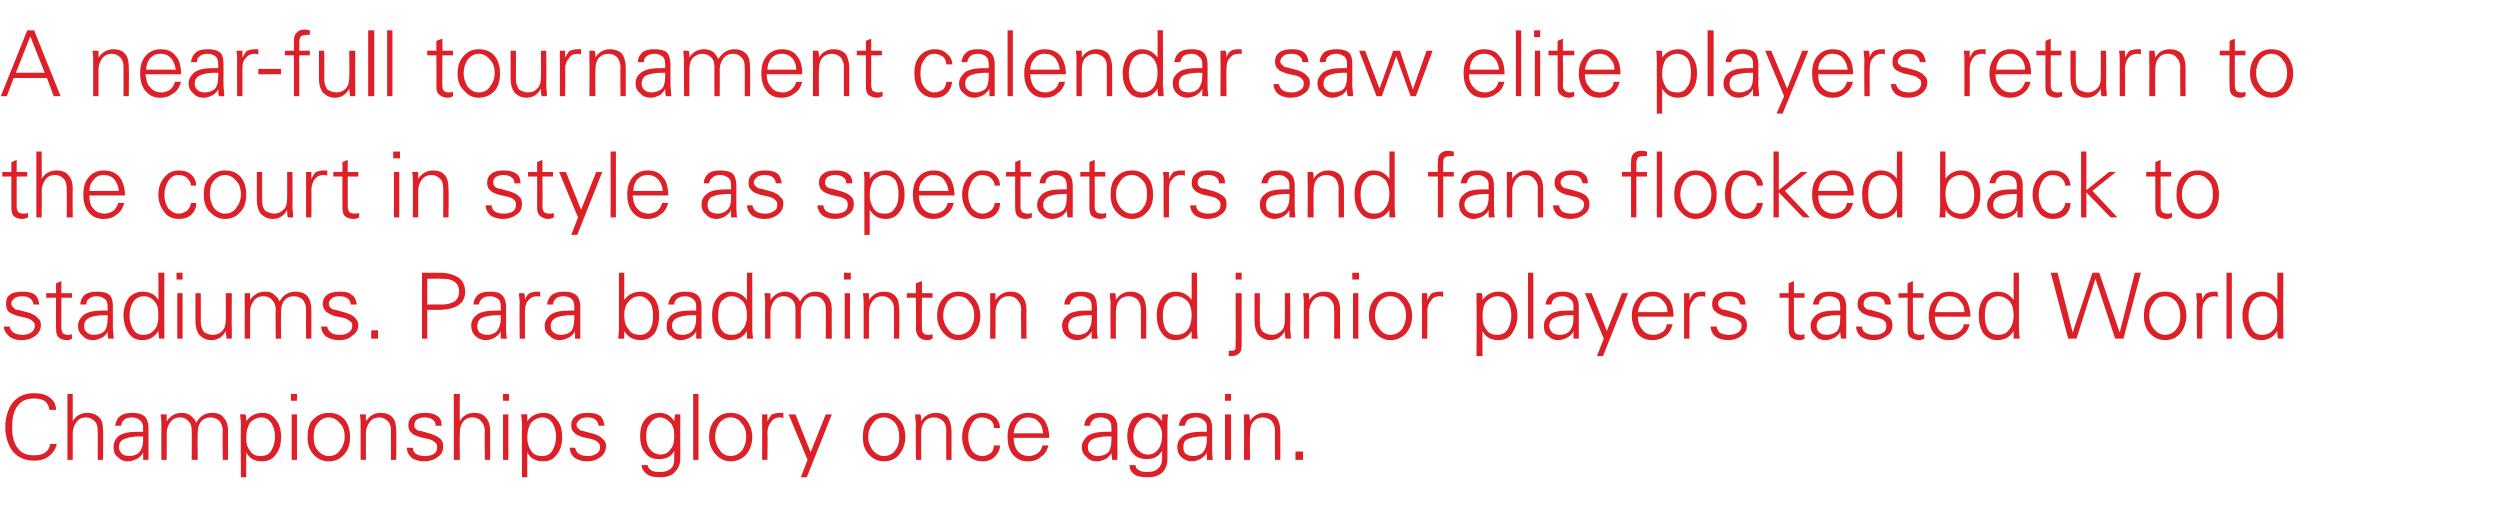
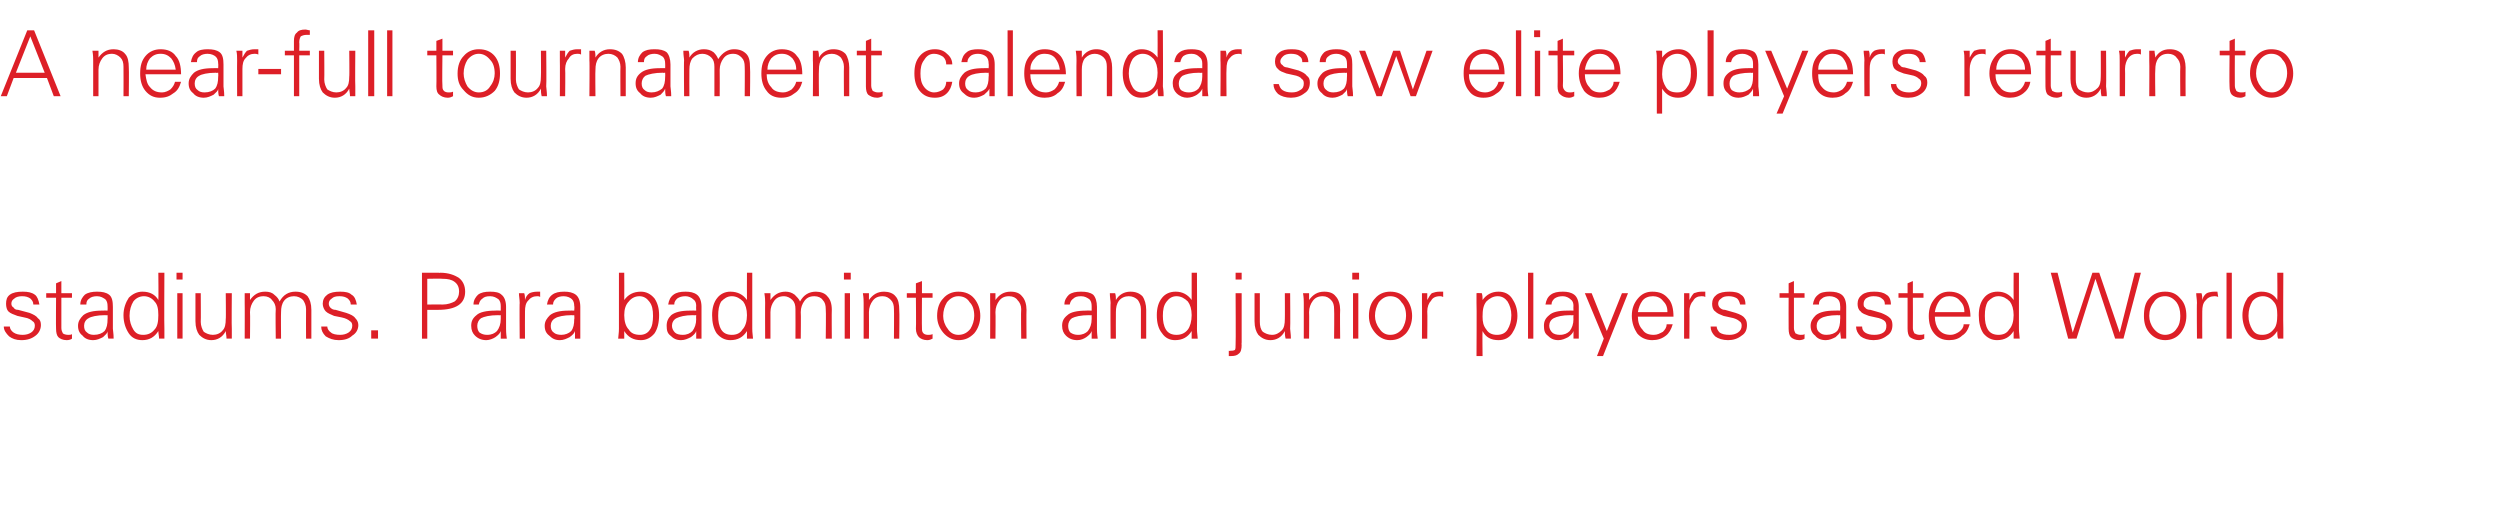
<svg xmlns="http://www.w3.org/2000/svg" version="1.1" width="330px" height="69.3px" viewBox="0 -4 330 69.3" style="top:-4px">
  <desc>A near full tournament calendar saw elite players return to the court in style as spectators and fans flocked back to...</desc>
  <defs />
  <g id="Polygon111633">
-     <path d="m6 55.7c.4-.3.6-.7.6-1.1h.9c-.1.5-.4 1.1-.9 1.5c-.6.5-1.2.7-2.1.7c-1.2 0-2.1-.4-2.8-1.2c-.6-.8-1-1.9-1-3.2c0-1.4.4-2.5 1-3.3c.7-.8 1.6-1.2 2.8-1.2c.9 0 1.6.2 2.1.6c.5.4.8.9.8 1.6h-.9c0-.4-.2-.8-.5-1.1c-.4-.3-.9-.4-1.5-.4c-1 0-1.7.3-2.2 1c-.5.7-.7 1.6-.7 2.8c0 1.1.2 2 .7 2.7c.5.7 1.2 1 2.2 1c.6 0 1.1-.1 1.5-.4zM8.9 48h.7s.01 3.6 0 3.6c.4-.7 1.1-1.1 1.9-1.1c.7 0 1.2.2 1.6.6c.4.4.5 1 .5 1.8c.04.05 0 3.8 0 3.8h-.7s.02-3.75 0-3.7c0-.7-.1-1.1-.4-1.4c-.3-.3-.7-.5-1.1-.5c-.6 0-1 .2-1.3.6c-.3.4-.5.9-.5 1.5v3.5h-.7V48zm6.3 4.2c.1-.6.3-1 .7-1.3c.4-.3.9-.4 1.6-.4c.6 0 1.1.1 1.5.4c.4.3.6.9.6 1.6v4.2h-.7v-1c-.1.3-.3.5-.7.8c-.4.2-.8.4-1.3.4c-.6 0-1-.2-1.4-.6c-.4-.3-.5-.7-.5-1.3c0-.6.2-1 .6-1.4c.5-.4 1.3-.6 2.5-.6c.03-.02.8 0 .8 0c0 0-.04-.6 0-.6c0-.4-.2-.7-.4-.9c-.2-.2-.6-.4-1-.4c-.5 0-.9.1-1.1.3c-.2.2-.4.4-.4.8h-.8zm3.7 1.4s-.39.04-.4 0c-1.1 0-1.8.2-2.2.4c-.4.2-.6.6-.6 1c0 .4.2.7.4.9c.2.2.6.3 1 .3c.5 0 1-.2 1.3-.5c.3-.4.5-.9.5-1.6c-.04.02 0-.5 0-.5zm3.1 3.1h-.7V52c0-.3 0-.7-.1-1.3h.8v.9c.5-.7 1.1-1.1 2-1.1c.4 0 .9.1 1.2.4c.4.3.6.6.7.9c.5-.9 1.2-1.3 2.1-1.3c.7 0 1.2.2 1.5.6c.4.4.6 1 .6 1.8v3.8h-.7s-.03-3.88 0-3.9c0-.5-.2-.9-.4-1.2c-.3-.3-.7-.5-1.2-.5c-.5 0-1 .2-1.3.6c-.3.4-.4.9-.4 1.5c-.04-.01 0 3.5 0 3.5h-.8s.04-3.88 0-3.9c0-.5-.1-.9-.4-1.2c-.3-.3-.6-.5-1.1-.5c-.6 0-1 .2-1.3.6c-.3.4-.5.9-.5 1.5c.03 0 0 3.5 0 3.5zm10.4-6c.1.3.1.6.1.9c.5-.7 1.2-1.1 2.2-1.1c.7 0 1.3.3 1.7.9c.5.6.7 1.3.7 2.3c0 .9-.2 1.7-.7 2.3c-.4.6-1 .9-1.8.9c-1 0-1.7-.4-2.1-1.2c-.02.03 0 3.3 0 3.3h-.7s-.04-7.03 0-7c0-.5-.1-.9-.1-1.3c0-.03.7 0 .7 0c0 0 .04-.03 0 0zm.6 1.1c-.3.5-.5 1.1-.5 2c0 .7.1 1.2.5 1.7c.3.5.8.7 1.4.7c.6 0 1.1-.2 1.4-.7c.3-.5.5-1.1.5-1.9c0-.7-.2-1.3-.5-1.8c-.3-.4-.7-.7-1.3-.7c-.6 0-1.1.3-1.5.7zm5.5-1.1h.7v6h-.7v-6zm-.1-2.7h.8v.9h-.8v-.9zm2.9 7.9c-.5-.6-.7-1.3-.7-2.2c0-1 .2-1.8.7-2.3c.6-.6 1.2-.9 2.1-.9c.9 0 1.6.3 2.1.9c.5.6.7 1.4.7 2.3c0 .9-.2 1.7-.8 2.3c-.5.6-1.2.9-2 .9c-.9 0-1.6-.4-2.1-1zm.6-4c-.4.5-.5 1.1-.5 1.8c0 .6.1 1.2.5 1.7c.4.5.9.8 1.5.8c.7 0 1.2-.3 1.5-.8c.4-.5.6-1.1.6-1.7c0-.8-.2-1.4-.6-1.8c-.4-.5-.9-.8-1.5-.8c-.6 0-1.1.3-1.5.8zm6.4 4.8h-.7V52c0-.3 0-.7-.1-1.3h.8v.9c.5-.7 1.1-1.1 1.9-1.1c.7 0 1.3.2 1.6.6c.4.4.5 1.1.5 1.8c.04.05 0 3.8 0 3.8h-.7s.02-3.88 0-3.9c0-.5-.1-.9-.4-1.2c-.3-.3-.7-.5-1.1-.5c-.6 0-1 .2-1.3.6c-.3.4-.5.9-.5 1.5v3.5zm6.2-1.6c0 .3.1.6.4.8c.3.2.7.3 1.2.3c.5 0 .9-.1 1.2-.3c.3-.2.4-.5.4-.9c0-.3-.1-.5-.3-.6c-.1-.2-.5-.4-1.1-.5l-.9-.2c-.5-.2-.9-.3-1.1-.6c-.3-.2-.4-.6-.4-1c0-.5.2-.9.6-1.2c.4-.3.9-.4 1.6-.4c.7 0 1.2.1 1.6.4c.4.2.6.7.6 1.3h-.8c0-.4-.1-.6-.4-.8c-.2-.2-.6-.3-1.1-.3c-.4 0-.7.1-1 .3c-.2.2-.3.4-.3.7c0 .2 0 .4.2.5c.1.2.4.3.7.3l1.4.4c.5.2.9.4 1.2.7c.2.2.3.5.3.9c0 .6-.2 1.1-.7 1.4c-.5.4-1.1.6-1.8.6c-.7 0-1.3-.2-1.7-.5c-.4-.4-.6-.8-.6-1.3h.8zm5.4-7.1h.8s-.05 3.6 0 3.6c.4-.7 1-1.1 1.9-1.1c.7 0 1.2.2 1.5.6c.4.4.6 1 .6 1.8c-.02.05 0 3.8 0 3.8h-.7s-.04-3.75 0-3.7c0-.7-.2-1.1-.5-1.4c-.2-.3-.6-.5-1.1-.5c-.6 0-1 .2-1.3.6c-.3.4-.4.9-.4 1.5c-.05-.01 0 3.5 0 3.5h-.8V48zm6.5 2.7h.7v6h-.7v-6zm0-2.7h.8v.9h-.8v-.9zm3.2 2.7v.9c.5-.7 1.2-1.1 2.2-1.1c.7 0 1.3.3 1.7.9c.5.6.7 1.3.7 2.3c0 .9-.2 1.7-.7 2.3c-.4.6-1 .9-1.8.9c-1 0-1.7-.4-2.1-1.2c-.01.03 0 3.3 0 3.3h-.7s-.03-7.03 0-7c0-.5-.1-.9-.1-1.3c.01-.03.8 0 .8 0c0 0-.05-.03 0 0zm.5 1.1c-.3.5-.5 1.1-.5 2c0 .7.2 1.2.5 1.7c.3.5.8.7 1.5.7c.5 0 1-.2 1.3-.7c.3-.5.5-1.1.5-1.9c0-.7-.2-1.3-.5-1.8c-.3-.4-.7-.7-1.3-.7c-.6 0-1.1.3-1.5.7zm5.8 3.3c.1.3.2.6.5.8c.3.2.7.3 1.2.3c.5 0 .8-.1 1.1-.3c.4-.2.5-.5.5-.9c0-.3-.1-.5-.3-.6c-.1-.2-.5-.4-1.1-.5l-.9-.2c-.5-.2-.9-.3-1.1-.6c-.3-.2-.4-.6-.4-1c0-.5.2-.9.6-1.2c.4-.3.9-.4 1.6-.4c.7 0 1.2.1 1.6.4c.3.2.5.7.6 1.3h-.8c0-.4-.2-.6-.4-.8c-.2-.2-.6-.3-1.1-.3c-.4 0-.8.1-1 .3c-.2.2-.4.4-.4.7c0 .2.1.4.3.5c.1.2.4.3.6.3l1.5.4c.5.2.9.4 1.1.7c.3.2.4.5.4.9c0 .6-.3 1.1-.7 1.4c-.5.4-1.1.6-1.8.6c-.7 0-1.3-.2-1.7-.5c-.4-.4-.6-.8-.6-1.3h.7zm9.5 3.5c-.4-.3-.7-.7-.7-1.2h.8c0 .3.2.5.5.7c.3.2.7.2 1.2.2c.5 0 .9-.1 1.3-.4c.4-.3.5-.8.5-1.4v-1c-.1.3-.4.6-.7.8c-.4.2-.8.3-1.2.3c-.9 0-1.5-.2-1.9-.8c-.5-.5-.7-1.3-.7-2.2c0-1 .2-1.7.7-2.3c.4-.5 1.1-.8 1.9-.8c.8 0 1.5.4 1.9 1.1c0-.3.1-.6.1-.9h.7v1.3c-.03-.03 0 4.2 0 4.2c0 0-.03.35 0 .4c0 .7-.3 1.3-.8 1.8c-.4.4-1.1.6-1.8.6c-.8 0-1.4-.1-1.8-.4zm3.6-5.1c0-.7-.1-1.2-.5-1.7c-.4-.4-.8-.7-1.4-.7c-.5 0-1 .3-1.3.8c-.4.4-.5 1-.5 1.7c0 .7.1 1.2.5 1.7c.3.4.8.7 1.4.7c.5 0 1-.2 1.3-.7c.4-.4.5-1 .5-1.8zm2.5 3.2V48h.7v8.7h-.7zm2.9-.8c-.5-.6-.8-1.3-.8-2.2c0-1 .3-1.8.8-2.3c.5-.6 1.2-.9 2-.9c.9 0 1.6.3 2.1.9c.5.6.8 1.4.8 2.3c0 .9-.3 1.7-.8 2.3c-.6.6-1.2.9-2.1.9c-.8 0-1.5-.4-2-1zm.5-4c-.3.5-.5 1.1-.5 1.8c0 .6.2 1.2.6 1.7c.3.5.8.8 1.4.8c.7 0 1.2-.3 1.6-.8c.3-.5.5-1.1.5-1.7c0-.8-.2-1.4-.6-1.8c-.3-.5-.8-.8-1.5-.8c-.6 0-1.1.3-1.5.8zm8-1.4h.5v.7c-.2-.1-.3-.1-.4-.1c-.6 0-1 .2-1.2.6c-.3.3-.5.8-.5 1.4c.05-.01 0 3.6 0 3.6h-.7s.02-4.74 0-4.7v-1.3h.7v.9c.2-.4.4-.7.6-.9c.3-.1.6-.2 1-.2zm1.2.2h.9l2 5l2-5h.8l-3.3 8.3h-.8l.9-2.3l-2.5-6zm10.5 5.2c-.5-.6-.7-1.3-.7-2.2c0-1 .2-1.8.7-2.3c.5-.6 1.2-.9 2.1-.9c.9 0 1.5.3 2 .9c.6.6.8 1.4.8 2.3c0 .9-.3 1.7-.8 2.3c-.5.6-1.2.9-2 .9c-.9 0-1.6-.4-2.1-1zm.6-4c-.4.5-.6 1.1-.6 1.8c0 .6.2 1.2.6 1.7c.4.5.9.8 1.5.8c.6 0 1.2-.3 1.5-.8c.4-.5.5-1.1.5-1.7c0-.8-.2-1.4-.5-1.8c-.4-.5-.9-.8-1.5-.8c-.7 0-1.2.3-1.5.8zm6.4 4.8h-.7s-.04-4.74 0-4.7c0-.3-.1-.7-.1-1.3h.7c.1.3.1.6.1.9c.4-.7 1.1-1.1 1.9-1.1c.7 0 1.2.2 1.6.6c.3.4.5 1.1.5 1.8v3.8h-.7v-3.9c0-.5-.1-.9-.4-1.2c-.3-.3-.7-.5-1.2-.5c-.5 0-1 .2-1.3.6c-.3.4-.4.9-.4 1.5c-.02-.01 0 3.5 0 3.5zm9.2-.9c.3-.3.4-.7.4-1h.8c0 .6-.3 1.1-.7 1.5c-.4.4-.9.6-1.6.6c-.8 0-1.5-.3-2-.9c-.4-.6-.7-1.4-.7-2.3c0-1 .3-1.7.7-2.3c.5-.6 1.2-.9 2-.9c.7 0 1.2.2 1.7.6c.4.4.6.9.6 1.4h-.8c0-.4-.1-.7-.4-1c-.3-.2-.7-.4-1.2-.4c-.6 0-1 .3-1.3.8c-.3.5-.5 1.1-.5 1.8c0 .7.2 1.3.5 1.8c.3.4.8.7 1.4.7c.4 0 .8-.2 1.1-.4zm3-2c0 .7.2 1.3.5 1.7c.4.5.9.7 1.6.7c.4 0 .8-.2 1.1-.4c.4-.3.5-.6.6-1h.8c-.2.7-.5 1.2-1 1.5c-.4.4-1 .6-1.7.6c-.9 0-1.5-.3-2-.9c-.5-.6-.7-1.4-.7-2.3c0-1 .2-1.7.7-2.3c.5-.6 1.2-.9 2-.9c.9 0 1.6.3 2.1.9c.4.5.7 1.4.7 2.4h-4.7zm.6-2.1c-.4.4-.5.9-.6 1.5h3.9c-.1-.7-.2-1.1-.6-1.5c-.3-.4-.8-.6-1.4-.6c-.5 0-1 .2-1.3.6zm8.7.5c.1-.6.3-1 .7-1.3c.3-.3.9-.4 1.5-.4c.7 0 1.2.1 1.6.4c.4.3.6.9.6 1.6v4.2h-.7c0-.3-.1-.7-.1-1c0 .3-.3.5-.6.8c-.4.2-.8.4-1.3.4c-.6 0-1.1-.2-1.4-.6c-.4-.3-.6-.7-.6-1.3c0-.6.3-1 .7-1.4c.5-.4 1.3-.6 2.5-.6c.01-.02.7 0 .7 0c0 0 .04-.6 0-.6c0-.4-.1-.7-.3-.9c-.2-.2-.6-.4-1.1-.4c-.4 0-.8.1-1 .3c-.2.2-.4.4-.4.8h-.8zm3.6 1.4s-.31.04-.3 0c-1.1 0-1.9.2-2.2.4c-.4.2-.6.6-.6 1c0 .4.1.7.4.9c.2.2.5.3 1 .3c.5 0 1-.2 1.3-.5c.3-.4.4-.9.4-1.6c.04.02 0-.5 0-.5zm3 5c-.4-.3-.6-.7-.6-1.2h.8c0 .3.1.5.5.7c.3.2.7.2 1.2.2c.4 0 .9-.1 1.2-.4c.4-.3.6-.8.6-1.4v-1c-.2.3-.4.6-.8.8c-.3.2-.7.3-1.2.3c-.8 0-1.4-.2-1.9-.8c-.4-.5-.7-1.3-.7-2.2c0-1 .3-1.7.7-2.3c.5-.5 1.1-.8 1.9-.8c.8 0 1.5.4 2 1.1v-.9h.8c-.1.5-.1 1-.1 1.3v4.6c0 .7-.2 1.3-.7 1.8c-.5.4-1.1.6-1.9.6c-.8 0-1.4-.1-1.8-.4zm3.7-5.1c0-.7-.2-1.2-.6-1.7c-.3-.4-.8-.7-1.3-.7c-.6 0-1 .3-1.4.8c-.3.4-.5 1-.5 1.7c0 .7.2 1.2.5 1.7c.4.4.8.7 1.4.7c.6 0 1-.2 1.4-.7c.3-.4.5-1 .5-1.8zm2.2-1.3c.1-.6.3-1 .7-1.3c.4-.3.9-.4 1.6-.4c.6 0 1.1.1 1.5.4c.4.3.6.9.6 1.6v2.9c0 .2 0 .6.1 1.3h-.8v-1c-.1.3-.3.5-.7.8c-.3.2-.8.4-1.3.4c-.5 0-1-.2-1.4-.6c-.3-.3-.5-.7-.5-1.3c0-.6.2-1 .7-1.4c.4-.4 1.3-.6 2.5-.6c-.05-.02.7 0 .7 0v-.6c0-.4-.1-.7-.4-.9c-.2-.2-.5-.4-1-.4c-.5 0-.8.1-1.1.3c-.2.2-.3.4-.4.8h-.8zm3.7 1.4s-.36.04-.4 0c-1.1 0-1.8.2-2.2.4c-.4.2-.5.6-.5 1c0 .4.1.7.3.9c.3.2.6.3 1 .3c.6 0 1-.2 1.3-.5c.3-.4.5-.9.5-1.6v-.5zm2.4-2.9h.8v6h-.8v-6zm0-2.7h.8v.9h-.8v-.9zm3.3 8.7h-.8s.04-4.74 0-4.7v-1.3h.7c0 .3.1.6.1.9c.4-.7 1.1-1.1 1.9-1.1c.7 0 1.2.2 1.6.6c.3.4.5 1.1.5 1.8v3.8h-.7s-.03-3.88 0-3.9c0-.5-.2-.9-.4-1.2c-.3-.3-.7-.5-1.2-.5c-.5 0-1 .2-1.3.6c-.3.4-.4.9-.4 1.5c-.04-.01 0 3.5 0 3.5zm6-1.1h1v1.1h-1v-1.1z" stroke="none" fill="#dd1f27" />
-   </g>
+     </g>
  <g id="Polygon111632">
-     <path d="m1.3 39.1c0 .3.2.6.5.8c.3.2.7.3 1.2.3c.4 0 .8-.1 1.1-.3c.3-.2.5-.5.5-.9c0-.3-.1-.5-.3-.6c-.2-.2-.5-.4-1.1-.5l-.9-.2c-.5-.2-.9-.3-1.2-.6c-.2-.2-.3-.6-.3-1c0-.5.1-.9.5-1.2c.4-.3 1-.4 1.7-.4c.7 0 1.2.1 1.6.4c.3.2.5.7.6 1.3h-.8c0-.4-.2-.6-.4-.8c-.3-.2-.6-.3-1.1-.3c-.4 0-.8.1-1 .3c-.3.2-.4.4-.4.7c0 .2.1.4.3.5c.1.2.3.3.6.3l1.5.4c.5.2.9.4 1.1.7c.3.2.4.5.4.9c0 .6-.3 1.1-.7 1.4c-.5.4-1.1.6-1.9.6c-.7 0-1.2-.2-1.6-.5c-.4-.4-.7-.8-.7-1.3h.8zm4.8-3.8v-.6h1.3v-1.3l.7-.3v1.6h1.4v.6H8.1v4c0 .3.1.5.2.7c.1.1.4.2.7.2c.2 0 .4 0 .5-.1v.6c-.1.1-.4.2-.7.2c-.5 0-.9-.2-1.1-.4c-.2-.2-.3-.6-.3-1.1c-.03-.03 0-4.1 0-4.1H6.1zm4.5.9c0-.6.3-1 .6-1.3c.4-.3 1-.4 1.6-.4c.7 0 1.2.1 1.6.4c.4.3.5.9.5 1.6v2.9c0 .2.1.6.1 1.3h-.7c-.1-.3-.1-.7-.1-1c0 .3-.3.5-.6.8c-.4.2-.8.4-1.3.4c-.6 0-1.1-.2-1.4-.6c-.4-.3-.6-.7-.6-1.3c0-.6.3-1 .7-1.4c.5-.4 1.3-.6 2.5-.6c-.01-.02.7 0 .7 0c0 0 .02-.6 0-.6c0-.4-.1-.7-.3-.9c-.3-.2-.6-.4-1.1-.4c-.4 0-.8.1-1 .3c-.3.2-.4.4-.4.8h-.8zm3.6 1.4s-.32.04-.3 0c-1.1 0-1.9.2-2.2.4c-.4.2-.6.6-.6 1c0 .4.1.7.4.9c.2.2.5.3.9.3c.6 0 1.1-.2 1.4-.5c.3-.4.4-.9.4-1.6c.02.02 0-.5 0-.5zm4.6-3.1c1 0 1.7.4 2.1 1.1c.04 0 0-3.6 0-3.6h.8s-.04 7.39 0 7.4v1.3h-.7c0-.3-.1-.7-.1-1c-.5.8-1.2 1.2-2.1 1.2c-.8 0-1.4-.3-1.8-.9c-.4-.6-.7-1.4-.7-2.4c0-.9.3-1.7.7-2.3c.5-.5 1.1-.8 1.8-.8zm1.6 5c.4-.4.5-1.1.5-1.9c0-.8-.1-1.4-.5-1.8c-.3-.4-.8-.7-1.4-.7c-.6 0-1.1.3-1.4.7c-.3.5-.5 1.1-.5 1.9c0 .7.2 1.3.5 1.8c.3.5.7.7 1.3.7c.6 0 1.1-.2 1.5-.7zm3-4.8h.7v6h-.7v-6zm-.1-2.7h.8v.9h-.8v-.9zm2.5 2.7h.7s.03 3.81 0 3.8c0 .5.2 1 .4 1.3c.3.2.7.4 1.2.4c.5 0 1-.2 1.3-.6c.3-.3.4-.8.4-1.5c.04.04 0-3.4 0-3.4h.8s-.04 4.68 0 4.7v1.3h-.7c0-.4-.1-.7-.1-1c-.4.8-1.1 1.2-1.9 1.2c-.7 0-1.2-.3-1.6-.7c-.3-.4-.5-1-.5-1.8c.01-.01 0-3.7 0-3.7zm7.2 6h-.7s.02-4.74 0-4.7v-1.3h.7v.9c.5-.7 1.1-1.1 2-1.1c.5 0 .9.1 1.2.4c.4.3.6.6.7.9c.5-.9 1.2-1.3 2.1-1.3c.7 0 1.2.2 1.6.6c.3.4.5 1 .5 1.8v3.8h-.7s-.02-3.88 0-3.9c0-.5-.2-.9-.4-1.2c-.3-.3-.7-.5-1.2-.5c-.5 0-1 .2-1.3.6c-.3.4-.4.9-.4 1.5c-.03-.01 0 3.5 0 3.5h-.7s-.05-3.88 0-3.9c0-.5-.2-.9-.5-1.2c-.2-.3-.6-.5-1.1-.5c-.6 0-1 .2-1.3.6c-.3.4-.5.9-.5 1.5c.04 0 0 3.5 0 3.5zm10.2-1.6c0 .3.2.6.5.8c.2.2.7.3 1.2.3c.4 0 .8-.1 1.1-.3c.3-.2.5-.5.5-.9c0-.3-.1-.5-.3-.6c-.2-.2-.6-.4-1.1-.5l-1-.2c-.4-.2-.8-.3-1.1-.6c-.2-.2-.4-.6-.4-1c0-.5.2-.9.6-1.2c.4-.3 1-.4 1.7-.4c.7 0 1.2.1 1.5.4c.4.2.6.7.7 1.3h-.8c0-.4-.2-.6-.4-.8c-.3-.2-.6-.3-1.1-.3c-.5 0-.8.1-1 .3c-.3.2-.4.4-.4.7c0 .2.1.4.2.5c.2.2.4.3.7.3l1.4.4c.6.2 1 .4 1.2.7c.2.2.4.5.4.9c0 .6-.3 1.1-.8 1.4c-.4.4-1 .6-1.8.6c-.7 0-1.2-.2-1.7-.5c-.4-.4-.6-.8-.6-1.3h.8zm5.8.5h.9v1.1h-.9v-1.1zm6.7-7.6h2.2s.17.04.2 0c1.1 0 1.9.3 2.5.7c.5.4.8 1 .8 1.8c0 .8-.3 1.4-.9 1.8c-.6.4-1.5.6-2.7.6h-1.4v3.8h-.7V32zm.7.8v3.4s1.98-.03 2 0c.7 0 1.2-.2 1.6-.4c.4-.3.6-.8.6-1.3c0-.6-.2-1-.6-1.3c-.4-.3-.9-.4-1.6-.4c-.02-.04-2 0-2 0zm6.1 3.4c0-.6.3-1 .6-1.3c.4-.3.9-.4 1.6-.4c.7 0 1.2.1 1.5.4c.4.3.6.9.6 1.6v2.9c0 .2 0 .6.1 1.3h-.8v-1c-.1.3-.3.5-.7.8c-.3.2-.8.4-1.2.4c-.6 0-1.1-.2-1.5-.6c-.3-.3-.5-.7-.5-1.3c0-.6.2-1 .7-1.4c.4-.4 1.3-.6 2.5-.6c-.03-.02.7 0 .7 0v-.6c0-.4-.1-.7-.3-.9c-.3-.2-.6-.4-1.1-.4c-.5 0-.8.1-1 .3c-.3.2-.4.4-.5.8h-.7zm3.6 1.4s-.34.04-.3 0c-1.2 0-1.9.2-2.3.4c-.3.2-.5.6-.5 1c0 .4.1.7.3.9c.3.2.6.3 1 .3c.6 0 1-.2 1.3-.5c.3-.4.5-.9.5-1.6v-.5zm4.8-3.1h.4v.7c-.1-.1-.3-.1-.4-.1c-.5 0-.9.2-1.2.6c-.3.3-.4.8-.4 1.4c-.02-.01 0 3.6 0 3.6h-.7s-.04-4.74 0-4.7c0-.5-.1-.9-.1-1.3h.7c.1.3.1.6.1.9c.1-.4.3-.7.6-.9c.2-.1.6-.2 1-.2zm1.3 1.7c.1-.6.3-1 .7-1.3c.4-.3.9-.4 1.6-.4c.6 0 1.1.1 1.5.4c.4.3.6.9.6 1.6v4.2h-.7v-1c-.1.3-.3.5-.7.8c-.4.2-.8.4-1.3.4c-.6 0-1-.2-1.4-.6c-.4-.3-.6-.7-.6-1.3c0-.6.3-1 .7-1.4c.5-.4 1.3-.6 2.5-.6c.02-.02.7 0 .7 0c0 0 .05-.6 0-.6c0-.4-.1-.7-.3-.9c-.2-.2-.6-.4-1.1-.4c-.4 0-.8.1-1 .3c-.2.2-.4.4-.4.8h-.8zm3.6 1.4s-.3.04-.3 0c-1.1 0-1.9.2-2.2.4c-.4.2-.6.6-.6 1c0 .4.1.7.4.9c.2.2.6.3 1 .3c.5 0 1-.2 1.3-.5c.3-.4.4-.9.4-1.6c.05.02 0-.5 0-.5zm5.8 3.1c.1-.8.1-1.2.1-1.3V32h.7s.02 3.6 0 3.6c.5-.7 1.2-1.1 2.2-1.1c.7 0 1.3.3 1.8.9c.4.6.6 1.3.6 2.2c0 1-.2 1.8-.6 2.4c-.5.6-1.1.9-1.8.9c-1 0-1.7-.4-2.2-1.2v1h-.8zm1.4-4.9c-.4.4-.6 1-.6 1.8c0 .8.2 1.5.6 1.9c.3.5.8.7 1.5.7c.5 0 1-.2 1.3-.7c.3-.4.4-1.1.4-1.8c0-.8-.1-1.4-.5-1.9c-.3-.4-.7-.7-1.3-.7c-.6 0-1.1.3-1.4.7zm5.2.4c.1-.6.3-1 .7-1.3c.4-.3.9-.4 1.6-.4c.6 0 1.1.1 1.5.4c.4.3.6.9.6 1.6v4.2h-.7v-1c-.1.3-.3.5-.7.8c-.4.2-.8.4-1.3.4c-.6 0-1-.2-1.4-.6c-.4-.3-.5-.7-.5-1.3c0-.6.2-1 .6-1.4c.5-.4 1.3-.6 2.5-.6c.03-.02.8 0 .8 0c0 0-.03-.6 0-.6c0-.4-.1-.7-.4-.9c-.2-.2-.6-.4-1-.4c-.5 0-.8.1-1.1.3c-.2.2-.4.4-.4.8h-.8zm3.7 1.4s-.38.04-.4 0c-1.1 0-1.8.2-2.2.4c-.4.2-.6.6-.6 1c0 .4.2.7.4.9c.2.2.6.3 1 .3c.6 0 1-.2 1.3-.5c.3-.4.5-.9.5-1.6c-.03.02 0-.5 0-.5zm4.5-3.1c1 0 1.7.4 2.2 1.1c-.02 0 0-3.6 0-3.6h.7v7.4c0 .1 0 .5.1 1.3h-.8v-1c-.5.8-1.2 1.2-2.2 1.2c-.7 0-1.3-.3-1.8-.9c-.4-.6-.6-1.4-.6-2.4c0-.9.2-1.7.7-2.3c.4-.5 1-.8 1.7-.8zm1.6 5c.4-.4.6-1.1.6-1.9c0-.8-.2-1.4-.5-1.8c-.4-.4-.9-.7-1.5-.7c-.6 0-1 .3-1.4.7c-.3.5-.4 1.1-.4 1.9c0 .7.1 1.3.4 1.8c.3.5.8.7 1.4.7c.6 0 1.1-.2 1.4-.7zm3.7 1.2h-.7s-.02-4.74 0-4.7c0-.3 0-.7-.1-1.3h.8v.9c.5-.7 1.1-1.1 2-1.1c.4 0 .8.1 1.2.4c.3.3.6.6.7.9c.5-.9 1.2-1.3 2.1-1.3c.6 0 1.2.2 1.5.6c.4.4.6 1 .6 1.8c-.03.05 0 3.8 0 3.8h-.8s.05-3.88 0-3.9c0-.5-.1-.9-.4-1.2c-.2-.3-.6-.5-1.1-.5c-.6 0-1 .2-1.3.6c-.3.4-.5.9-.5 1.5c.04-.01 0 3.5 0 3.5h-.7s.02-3.88 0-3.9c0-.5-.1-.9-.4-1.2c-.3-.3-.7-.5-1.1-.5c-.6 0-1 .2-1.3.6c-.3.4-.5.9-.5 1.5v3.5zm9.8-6h.7v6h-.7v-6zm-.1-2.7h.9v.9h-.9v-.9zm3.3 8.7h-.7V36c0-.3 0-.7-.1-1.3h.8v.9c.5-.7 1.1-1.1 2-1.1c.6 0 1.2.2 1.5.6c.4.4.5 1.1.5 1.8c.05.05 0 3.8 0 3.8h-.7s.03-3.88 0-3.9c0-.5-.1-.9-.4-1.2c-.3-.3-.6-.5-1.1-.5c-.6 0-1 .2-1.3.6c-.3.4-.5.9-.5 1.5c.02-.01 0 3.5 0 3.5zm5-5.4v-.6h1.2v-1.3l.8-.3v1.6h1.4v.6h-1.4s-.03 4 0 4c0 .3 0 .5.2.7c.1.1.3.2.6.2c.2 0 .4 0 .6-.1v.6c-.2.1-.4.2-.7.2c-.5 0-.9-.2-1.1-.4c-.2-.2-.4-.6-.4-1.1c.04-.03 0-4.1 0-4.1h-1.2zm4.8 4.6c-.5-.6-.8-1.3-.8-2.2c0-1 .3-1.8.8-2.3c.5-.6 1.2-.9 2-.9c.9 0 1.6.3 2.1.9c.5.6.8 1.4.8 2.3c0 .9-.3 1.7-.8 2.3c-.6.6-1.2.9-2.1.9c-.8 0-1.5-.4-2-1zm.5-4c-.3.5-.5 1.1-.5 1.8c0 .6.2 1.2.6 1.7c.3.5.8.8 1.4.8c.7 0 1.2-.3 1.6-.8c.3-.5.5-1.1.5-1.7c0-.8-.2-1.4-.6-1.8c-.3-.5-.8-.8-1.5-.8c-.6 0-1.1.3-1.5.8zm6.4 4.8h-.7s.02-4.74 0-4.7v-1.3h.7v.9c.5-.7 1.1-1.1 2-1.1c.7 0 1.2.2 1.5.6c.4.4.6 1.1.6 1.8c-.03.05 0 3.8 0 3.8h-.7s-.05-3.88 0-3.9c0-.5-.2-.9-.5-1.2c-.2-.3-.6-.5-1.1-.5c-.6 0-1 .2-1.3.6c-.3.4-.5.9-.5 1.5c.04-.01 0 3.5 0 3.5zm9.1-4.5c0-.6.3-1 .6-1.3c.4-.3.9-.4 1.6-.4c.7 0 1.2.1 1.6.4c.3.3.5.9.5 1.6v2.9c0 .2 0 .6.1 1.3h-.8v-1c-.1.3-.3.5-.7.8c-.3.2-.7.4-1.2.4c-.6 0-1.1-.2-1.5-.6c-.3-.3-.5-.7-.5-1.3c0-.6.2-1 .7-1.4c.4-.4 1.3-.6 2.5-.6c-.03-.02.7 0 .7 0v-.6c0-.4-.1-.7-.3-.9c-.3-.2-.6-.4-1.1-.4c-.5 0-.8.1-1 .3c-.3.2-.4.4-.5.8h-.7zm3.6 1.4s-.34.04-.3 0c-1.2 0-1.9.2-2.3.4c-.3.2-.5.6-.5 1c0 .4.1.7.3.9c.3.2.6.3 1 .3c.6 0 1-.2 1.3-.5c.3-.4.5-.9.5-1.6v-.5zm3.2 3.1h-.7s-.04-4.74 0-4.7c0-.3-.1-.7-.1-1.3h.7c.1.3.1.6.1.9c.4-.7 1.1-1.1 1.9-1.1c.7 0 1.2.2 1.6.6c.3.4.5 1.1.5 1.8v3.8h-.7v-3.9c0-.5-.2-.9-.4-1.2c-.3-.3-.7-.5-1.2-.5c-.5 0-1 .2-1.3.6c-.3.4-.4.9-.4 1.5c-.02-.01 0 3.5 0 3.5zm7.9-6.2c.9 0 1.6.4 2.1 1.1c.01 0 0-3.6 0-3.6h.7s.03 7.39 0 7.4c0 .1 0 .5.1 1.3h-.8v-1c-.5.8-1.2 1.2-2.2 1.2c-.7 0-1.3-.3-1.7-.9c-.5-.6-.7-1.4-.7-2.4c0-.9.2-1.7.7-2.3c.4-.5 1-.8 1.8-.8zm1.6 5c.3-.4.5-1.1.5-1.9c0-.8-.2-1.4-.5-1.8c-.4-.4-.9-.7-1.5-.7c-.6 0-1 .3-1.3.7c-.4.5-.5 1.1-.5 1.9c0 .7.1 1.3.4 1.8c.3.5.8.7 1.4.7c.6 0 1.1-.2 1.5-.7zm6.2 2.7c.1-.1.1-.4.1-.7c.04-.03 0-6.8 0-6.8h.8v6.5s-.04.33 0 .3c0 .6-.1 1-.4 1.2c-.2.2-.5.3-1 .3h-.3v-.7s.18.05.2 0c.2 0 .4 0 .6-.1zm.1-10.2h.8v.9h-.8v-.9zm2.5 2.7h.7v3.8c0 .5.1 1 .4 1.3c.3.2.7.4 1.2.4c.5 0 .9-.2 1.3-.6c.3-.3.4-.8.4-1.5c.02.04 0-3.4 0-3.4h.7s.04 4.68 0 4.7c0 .2.1.7.1 1.3h-.7c-.1-.4-.1-.7-.1-1c-.4.8-1.1 1.2-1.9 1.2c-.7 0-1.2-.3-1.6-.7c-.3-.4-.5-1-.5-1.8c-.01-.01 0-3.7 0-3.7zm7.2 6h-.7V36c0-.3 0-.7-.1-1.3h.8v.9c.5-.7 1.1-1.1 2-1.1c.7 0 1.2.2 1.5.6c.4.4.6 1.1.6 1.8c-.04.05 0 3.8 0 3.8h-.8s.04-3.88 0-3.9c0-.5-.1-.9-.4-1.2c-.3-.3-.6-.5-1.1-.5c-.6 0-1 .2-1.3.6c-.3.4-.5.9-.5 1.5c.03-.01 0 3.5 0 3.5zm5.8-6h.7v6h-.7v-6zm-.1-2.7h.9v.9h-.9v-.9zm3 7.9c-.5-.6-.8-1.3-.8-2.2c0-1 .3-1.8.8-2.3c.5-.6 1.2-.9 2-.9c.9 0 1.6.3 2.1.9c.5.6.8 1.4.8 2.3c0 .9-.3 1.7-.8 2.3c-.6.6-1.2.9-2.1.9c-.8 0-1.5-.4-2-1zm.5-4c-.3.5-.5 1.1-.5 1.8c0 .6.2 1.2.6 1.7c.3.5.8.8 1.4.8c.7 0 1.2-.3 1.6-.8c.3-.5.5-1.1.5-1.7c0-.8-.2-1.4-.6-1.8c-.3-.5-.8-.8-1.5-.8c-.6 0-1.1.3-1.5.8zm8-1.4h.5v.7c-.2-.1-.3-.1-.4-.1c-.6 0-1 .2-1.2.6c-.3.3-.5.8-.5 1.4c.04-.01 0 3.6 0 3.6h-.7s.02-4.74 0-4.7v-1.3h.7v.9c.2-.4.4-.7.6-.9c.3-.1.6-.2 1-.2zm5.6.2c.1.3.1.6.1.9c.5-.7 1.2-1.1 2.1-1.1c.8 0 1.4.3 1.8.9c.4.6.7 1.3.7 2.3c0 .9-.3 1.7-.7 2.3c-.4.6-1 .9-1.8.9c-1 0-1.7-.4-2.1-1.2c-.04.03 0 3.3 0 3.3h-.8s.04-7.03 0-7v-1.3c-.02-.03.7 0 .7 0c0 0 .03-.03 0 0zm.6 1.1c-.4.5-.5 1.1-.5 2c0 .7.1 1.2.5 1.7c.3.5.8.7 1.4.7c.6 0 1.1-.2 1.4-.7c.3-.5.5-1.1.5-1.9c0-.7-.2-1.3-.5-1.8c-.3-.4-.7-.7-1.3-.7c-.6 0-1.1.3-1.5.7zm5.5 4.9V32h.7v8.7h-.7zm2.3-4.5c.1-.6.3-1 .7-1.3c.4-.3.9-.4 1.6-.4c.6 0 1.1.1 1.5.4c.4.3.6.9.6 1.6v4.2h-.7v-1c-.1.3-.3.5-.7.8c-.4.2-.8.4-1.3.4c-.6 0-1-.2-1.4-.6c-.4-.3-.5-.7-.5-1.3c0-.6.2-1 .7-1.4c.4-.4 1.2-.6 2.4-.6c.04-.02.8 0 .8 0c0 0-.03-.6 0-.6c0-.4-.1-.7-.4-.9c-.2-.2-.6-.4-1-.4c-.5 0-.8.1-1.1.3c-.2.2-.4.4-.4.8h-.8zm3.7 1.4s-.38.04-.4 0c-1.1 0-1.8.2-2.2.4c-.4.2-.6.6-.6 1c0 .4.2.7.4.9c.2.2.6.3 1 .3c.6 0 1-.2 1.3-.5c.3-.4.5-.9.5-1.6c-.03.02 0-.5 0-.5zm1.5-2.9h.9l2 5l2-5h.8l-3.3 8.3h-.8l.9-2.3l-2.5-6zm7 3.1c0 .7.2 1.3.6 1.7c.3.5.8.7 1.5.7c.5 0 .8-.2 1.2-.4c.3-.3.5-.6.5-1h.8c-.2.7-.5 1.2-.9 1.5c-.5.4-1.1.6-1.8.6c-.8 0-1.5-.3-2-.9c-.4-.6-.7-1.4-.7-2.3c0-1 .3-1.7.8-2.3c.5-.6 1.1-.9 1.9-.9c1 0 1.6.3 2.1.9c.5.5.7 1.4.7 2.4h-4.7zm.6-2.1c-.3.4-.5.9-.6 1.5h3.9c0-.7-.2-1.1-.6-1.5c-.3-.4-.8-.6-1.3-.6c-.6 0-1.1.2-1.4.6zm7.8-1.2h.5v.7c-.2-.1-.3-.1-.5-.1c-.5 0-.9.2-1.1.6c-.3.3-.5.8-.5 1.4c.03-.01 0 3.6 0 3.6h-.7v-6h.7v.9c.2-.4.4-.7.6-.9c.3-.1.6-.2 1-.2zm2 4.6c0 .3.2.6.4.8c.3.2.7.3 1.3.3c.4 0 .8-.1 1.1-.3c.3-.2.5-.5.5-.9c0-.3-.1-.5-.3-.6c-.2-.2-.6-.4-1.2-.5l-.9-.2c-.5-.2-.8-.3-1.1-.6c-.3-.2-.4-.6-.4-1c0-.5.2-.9.6-1.2c.4-.3 1-.4 1.7-.4c.6 0 1.2.1 1.5.4c.4.2.6.7.6 1.3h-.7c-.1-.4-.2-.6-.4-.8c-.3-.2-.7-.3-1.1-.3c-.5 0-.8.1-1 .3c-.3.2-.4.4-.4.7c0 .2.1.4.2.5c.2.2.4.3.7.3l1.4.4c.6.2 1 .4 1.2.7c.2.2.3.5.3.9c0 .6-.2 1.1-.7 1.4c-.5.4-1.1.6-1.8.6c-.7 0-1.3-.2-1.7-.5c-.4-.4-.6-.8-.6-1.3h.8zm8.3-3.8v-.6h1.2v-1.3l.7-.3v1.6h1.4v.6h-1.4v4c0 .3.1.5.2.7c.2.1.4.2.7.2c.2 0 .4 0 .5-.1v.6c-.1.1-.4.2-.7.2c-.5 0-.9-.2-1.1-.4c-.2-.2-.3-.6-.3-1.1c-.02-.03 0-4.1 0-4.1h-1.2zm4.4.9c.1-.6.3-1 .7-1.3c.3-.3.9-.4 1.5-.4c.7 0 1.2.1 1.6.4c.4.3.6.9.6 1.6v4.2h-.7c0-.3-.1-.7-.1-1c0 .3-.3.5-.6.8c-.4.2-.8.4-1.3.4c-.6 0-1.1-.2-1.4-.6c-.4-.3-.6-.7-.6-1.3c0-.6.3-1 .7-1.4c.5-.4 1.3-.6 2.5-.6c0-.02.7 0 .7 0c0 0 .03-.6 0-.6c0-.4-.1-.7-.3-.9c-.2-.2-.6-.4-1.1-.4c-.4 0-.8.1-1 .3c-.3.2-.4.4-.4.8h-.8zm3.6 1.4s-.31.04-.3 0c-1.1 0-1.9.2-2.2.4c-.4.2-.6.6-.6 1c0 .4.1.7.4.9c.2.2.5.3.9.3c.6 0 1.1-.2 1.4-.5c.3-.4.4-.9.4-1.6c.03.02 0-.5 0-.5zm2.9 1.5c0 .3.1.6.4.8c.3.2.7.3 1.2.3c.5 0 .9-.1 1.2-.3c.3-.2.4-.5.4-.9c0-.3-.1-.5-.2-.6c-.2-.2-.6-.4-1.2-.5l-.9-.2c-.5-.2-.9-.3-1.1-.6c-.3-.2-.4-.6-.4-1c0-.5.2-.9.6-1.2c.4-.3.9-.4 1.6-.4c.7 0 1.2.1 1.6.4c.4.2.6.7.6 1.3h-.8c0-.4-.1-.6-.4-.8c-.2-.2-.6-.3-1.1-.3c-.4 0-.7.1-1 .3c-.2.2-.3.4-.3.7c0 .2 0 .4.2.5c.1.2.4.3.7.3l1.4.4c.5.2.9.4 1.2.7c.2.2.3.5.3.9c0 .6-.2 1.1-.7 1.4c-.5.4-1.1.6-1.8.6c-.7 0-1.3-.2-1.7-.5c-.4-.4-.6-.8-.6-1.3h.8zm4.8-3.8v-.6h1.2v-1.3l.7-.3v1.6h1.4v.6h-1.4s.02 4 0 4c0 .3.1.5.2.7c.2.1.4.2.7.2c.2 0 .4 0 .6-.1v.6c-.2.1-.4.2-.7.2c-.5 0-.9-.2-1.2-.4c-.2-.2-.3-.6-.3-1.1v-4.1h-1.2zm4.8 2.5c0 .7.2 1.3.5 1.7c.4.5.9.7 1.6.7c.4 0 .8-.2 1.1-.4c.4-.3.6-.6.6-1h.8c-.2.7-.5 1.2-1 1.5c-.4.4-1 .6-1.7.6c-.9 0-1.5-.3-2-.9c-.5-.6-.7-1.4-.7-2.3c0-1 .3-1.7.8-2.3c.5-.6 1.1-.9 1.9-.9c.9 0 1.6.3 2.1.9c.4.5.7 1.4.7 2.4h-4.7zm.6-2.1c-.3.4-.5.9-.6 1.5h3.9c0-.7-.2-1.1-.6-1.5c-.3-.4-.8-.6-1.4-.6c-.5 0-1 .2-1.3.6zm7.7-1.2c.9 0 1.6.4 2.1 1.1c-.02 0 0-3.6 0-3.6h.7v7.4c0 .1 0 .5.1 1.3h-.8v-1c-.5.8-1.2 1.2-2.2 1.2c-.7 0-1.3-.3-1.8-.9c-.4-.6-.6-1.4-.6-2.4c0-.9.2-1.7.7-2.3c.4-.5 1-.8 1.8-.8zm1.5 5c.4-.4.6-1.1.6-1.9c0-.8-.2-1.4-.5-1.8c-.4-.4-.9-.7-1.5-.7c-.6 0-1 .3-1.4.7c-.3.5-.4 1.1-.4 1.9c0 .7.1 1.3.4 1.8c.3.5.8.7 1.4.7c.6 0 1.1-.2 1.4-.7zm5.5-7.5h.9l2 7.9l2.6-7.9h.9l2.7 7.9l2-7.9h.8l-2.3 8.7h-1.1l-2.6-7.9l-2.5 7.9H273l-2.3-8.7zm13 7.9c-.5-.6-.7-1.3-.7-2.2c0-1 .2-1.8.7-2.3c.5-.6 1.2-.9 2.1-.9c.9 0 1.5.3 2 .9c.6.6.8 1.4.8 2.3c0 .9-.3 1.7-.8 2.3c-.5.6-1.2.9-2 .9c-.9 0-1.6-.4-2.1-1zm.6-4c-.4.5-.6 1.1-.6 1.8c0 .6.2 1.2.6 1.7c.4.5.9.8 1.5.8c.6 0 1.2-.3 1.5-.8c.4-.5.5-1.1.5-1.7c0-.8-.2-1.4-.5-1.8c-.4-.5-.9-.8-1.5-.8c-.7 0-1.2.3-1.5.8zm8-1.4h.4l.1.7c-.2-.1-.4-.1-.5-.1c-.5 0-.9.2-1.2.6c-.3.3-.4.8-.4 1.4c-.02-.01 0 3.6 0 3.6h-.7s-.04-4.74 0-4.7c0-.5-.1-.9-.1-1.3h.7c.1.3.1.6.1.9c.1-.4.3-.7.6-.9c.2-.1.6-.2 1-.2zm1.6 6.2V32h.7v8.7h-.7zm4.6-6.2c1 0 1.7.4 2.1 1.1c.04 0 0-3.6 0-3.6h.8s-.04 7.39 0 7.4v1.3h-.7c-.1-.3-.1-.7-.1-1c-.5.8-1.2 1.2-2.1 1.2c-.8 0-1.4-.3-1.8-.9c-.4-.6-.7-1.4-.7-2.4c0-.9.3-1.7.7-2.3c.5-.5 1.1-.8 1.8-.8zm1.6 5c.4-.4.5-1.1.5-1.9c0-.8-.1-1.4-.5-1.8c-.3-.4-.8-.7-1.4-.7c-.6 0-1.1.3-1.4.7c-.3.5-.5 1.1-.5 1.9c0 .7.2 1.3.5 1.8c.3.5.7.7 1.3.7c.6 0 1.1-.2 1.5-.7z" stroke="none" fill="#dd1f27" />
+     <path d="m1.3 39.1c0 .3.2.6.5.8c.3.2.7.3 1.2.3c.4 0 .8-.1 1.1-.3c.3-.2.5-.5.5-.9c0-.3-.1-.5-.3-.6c-.2-.2-.5-.4-1.1-.5l-.9-.2c-.5-.2-.9-.3-1.2-.6c-.2-.2-.3-.6-.3-1c0-.5.1-.9.5-1.2c.4-.3 1-.4 1.7-.4c.7 0 1.2.1 1.6.4c.3.2.5.7.6 1.3h-.8c0-.4-.2-.6-.4-.8c-.3-.2-.6-.3-1.1-.3c-.4 0-.8.1-1 .3c-.3.2-.4.4-.4.7c0 .2.1.4.3.5c.1.2.3.3.6.3l1.5.4c.5.2.9.4 1.1.7c.3.2.4.5.4.9c0 .6-.3 1.1-.7 1.4c-.5.4-1.1.6-1.9.6c-.7 0-1.2-.2-1.6-.5c-.4-.4-.7-.8-.7-1.3h.8zm4.8-3.8v-.6h1.3v-1.3l.7-.3v1.6h1.4v.6H8.1v4c0 .3.1.5.2.7c.1.1.4.2.7.2c.2 0 .4 0 .5-.1v.6c-.1.1-.4.2-.7.2c-.5 0-.9-.2-1.1-.4c-.2-.2-.3-.6-.3-1.1c-.03-.03 0-4.1 0-4.1H6.1zm4.5.9c0-.6.3-1 .6-1.3c.4-.3 1-.4 1.6-.4c.7 0 1.2.1 1.6.4c.4.3.5.9.5 1.6v2.9c0 .2.1.6.1 1.3h-.7c-.1-.3-.1-.7-.1-1c0 .3-.3.5-.6.8c-.4.2-.8.4-1.3.4c-.6 0-1.1-.2-1.4-.6c-.4-.3-.6-.7-.6-1.3c0-.6.3-1 .7-1.4c.5-.4 1.3-.6 2.5-.6c-.01-.02.7 0 .7 0c0 0 .02-.6 0-.6c0-.4-.1-.7-.3-.9c-.3-.2-.6-.4-1.1-.4c-.4 0-.8.1-1 .3c-.3.2-.4.4-.4.8h-.8zm3.6 1.4s-.32.04-.3 0c-1.1 0-1.9.2-2.2.4c-.4.2-.6.6-.6 1c0 .4.1.7.4.9c.2.2.5.3.9.3c.6 0 1.1-.2 1.4-.5c.3-.4.4-.9.4-1.6c.02.02 0-.5 0-.5zm4.6-3.1c1 0 1.7.4 2.1 1.1c.04 0 0-3.6 0-3.6h.8s-.04 7.39 0 7.4v1.3h-.7c0-.3-.1-.7-.1-1c-.5.8-1.2 1.2-2.1 1.2c-.8 0-1.4-.3-1.8-.9c-.4-.6-.7-1.4-.7-2.4c0-.9.3-1.7.7-2.3c.5-.5 1.1-.8 1.8-.8zm1.6 5c.4-.4.5-1.1.5-1.9c0-.8-.1-1.4-.5-1.8c-.3-.4-.8-.7-1.4-.7c-.6 0-1.1.3-1.4.7c-.3.5-.5 1.1-.5 1.9c0 .7.2 1.3.5 1.8c.3.5.7.7 1.3.7c.6 0 1.1-.2 1.5-.7zm3-4.8h.7v6h-.7v-6zm-.1-2.7h.8v.9h-.8v-.9zm2.5 2.7h.7s.03 3.81 0 3.8c0 .5.2 1 .4 1.3c.3.2.7.4 1.2.4c.5 0 1-.2 1.3-.6c.3-.3.4-.8.4-1.5c.04.04 0-3.4 0-3.4h.8s-.04 4.68 0 4.7v1.3h-.7c0-.4-.1-.7-.1-1c-.4.8-1.1 1.2-1.9 1.2c-.7 0-1.2-.3-1.6-.7c-.3-.4-.5-1-.5-1.8c.01-.01 0-3.7 0-3.7zm7.2 6h-.7s.02-4.74 0-4.7v-1.3h.7v.9c.5-.7 1.1-1.1 2-1.1c.5 0 .9.1 1.2.4c.4.3.6.6.7.9c.5-.9 1.2-1.3 2.1-1.3c.7 0 1.2.2 1.6.6c.3.4.5 1 .5 1.8v3.8h-.7s-.02-3.88 0-3.9c0-.5-.2-.9-.4-1.2c-.3-.3-.7-.5-1.2-.5c-.5 0-1 .2-1.3.6c-.3.4-.4.9-.4 1.5c-.03-.01 0 3.5 0 3.5h-.7s-.05-3.88 0-3.9c0-.5-.2-.9-.5-1.2c-.2-.3-.6-.5-1.1-.5c-.6 0-1 .2-1.3.6c-.3.4-.5.9-.5 1.5c.04 0 0 3.5 0 3.5zm10.2-1.6c0 .3.2.6.5.8c.2.2.7.3 1.2.3c.4 0 .8-.1 1.1-.3c.3-.2.5-.5.5-.9c0-.3-.1-.5-.3-.6c-.2-.2-.6-.4-1.1-.5l-1-.2c-.4-.2-.8-.3-1.1-.6c-.2-.2-.4-.6-.4-1c0-.5.2-.9.6-1.2c.4-.3 1-.4 1.7-.4c.7 0 1.2.1 1.5.4c.4.2.6.7.7 1.3h-.8c0-.4-.2-.6-.4-.8c-.3-.2-.6-.3-1.1-.3c-.5 0-.8.1-1 .3c-.3.2-.4.4-.4.7c0 .2.1.4.2.5c.2.2.4.3.7.3l1.4.4c.6.2 1 .4 1.2.7c.2.2.4.5.4.9c0 .6-.3 1.1-.8 1.4c-.4.4-1 .6-1.8.6c-.7 0-1.2-.2-1.7-.5c-.4-.4-.6-.8-.6-1.3h.8zm5.8.5h.9v1.1h-.9v-1.1zm6.7-7.6h2.2s.17.04.2 0c1.1 0 1.9.3 2.5.7c.5.4.8 1 .8 1.8c0 .8-.3 1.4-.9 1.8c-.6.4-1.5.6-2.7.6h-1.4v3.8h-.7V32zm.7.8v3.4s1.98-.03 2 0c.7 0 1.2-.2 1.6-.4c.4-.3.6-.8.6-1.3c0-.6-.2-1-.6-1.3c-.4-.3-.9-.4-1.6-.4c-.02-.04-2 0-2 0zm6.1 3.4c0-.6.3-1 .6-1.3c.4-.3.9-.4 1.6-.4c.7 0 1.2.1 1.5.4c.4.3.6.9.6 1.6v2.9c0 .2 0 .6.1 1.3h-.8v-1c-.1.3-.3.5-.7.8c-.3.2-.8.4-1.2.4c-.6 0-1.1-.2-1.5-.6c-.3-.3-.5-.7-.5-1.3c0-.6.2-1 .7-1.4c.4-.4 1.3-.6 2.5-.6c-.03-.02.7 0 .7 0v-.6c0-.4-.1-.7-.3-.9c-.3-.2-.6-.4-1.1-.4c-.5 0-.8.1-1 .3c-.3.2-.4.4-.5.8h-.7zm3.6 1.4s-.34.04-.3 0c-1.2 0-1.9.2-2.3.4c-.3.2-.5.6-.5 1c0 .4.1.7.3.9c.3.2.6.3 1 .3c.6 0 1-.2 1.3-.5c.3-.4.5-.9.5-1.6v-.5zm4.8-3.1h.4v.7c-.1-.1-.3-.1-.4-.1c-.5 0-.9.2-1.2.6c-.3.3-.4.8-.4 1.4c-.02-.01 0 3.6 0 3.6h-.7s-.04-4.74 0-4.7c0-.5-.1-.9-.1-1.3h.7c.1.3.1.6.1.9c.1-.4.3-.7.6-.9c.2-.1.6-.2 1-.2zm1.3 1.7c.1-.6.3-1 .7-1.3c.4-.3.9-.4 1.6-.4c.6 0 1.1.1 1.5.4c.4.3.6.9.6 1.6v4.2h-.7v-1c-.1.3-.3.5-.7.8c-.4.2-.8.4-1.3.4c-.6 0-1-.2-1.4-.6c-.4-.3-.6-.7-.6-1.3c0-.6.3-1 .7-1.4c.5-.4 1.3-.6 2.5-.6c.02-.02.7 0 .7 0c0 0 .05-.6 0-.6c0-.4-.1-.7-.3-.9c-.2-.2-.6-.4-1.1-.4c-.4 0-.8.1-1 .3c-.2.2-.4.4-.4.8h-.8zm3.6 1.4s-.3.04-.3 0c-1.1 0-1.9.2-2.2.4c-.4.2-.6.6-.6 1c0 .4.1.7.4.9c.2.2.6.3 1 .3c.5 0 1-.2 1.3-.5c.3-.4.4-.9.4-1.6c.05.02 0-.5 0-.5zm5.8 3.1c.1-.8.1-1.2.1-1.3V32h.7s.02 3.6 0 3.6c.5-.7 1.2-1.1 2.2-1.1c.7 0 1.3.3 1.8.9c.4.6.6 1.3.6 2.2c0 1-.2 1.8-.6 2.4c-.5.6-1.1.9-1.8.9c-1 0-1.7-.4-2.2-1.2v1h-.8zm1.4-4.9c-.4.4-.6 1-.6 1.8c0 .8.2 1.5.6 1.9c.3.5.8.7 1.5.7c.5 0 1-.2 1.3-.7c.3-.4.4-1.1.4-1.8c0-.8-.1-1.4-.5-1.9c-.3-.4-.7-.7-1.3-.7c-.6 0-1.1.3-1.4.7zm5.2.4c.1-.6.3-1 .7-1.3c.4-.3.9-.4 1.6-.4c.6 0 1.1.1 1.5.4c.4.3.6.9.6 1.6v4.2h-.7v-1c-.1.3-.3.5-.7.8c-.4.2-.8.4-1.3.4c-.6 0-1-.2-1.4-.6c-.4-.3-.5-.7-.5-1.3c0-.6.2-1 .6-1.4c.5-.4 1.3-.6 2.5-.6c.03-.02.8 0 .8 0c0 0-.03-.6 0-.6c0-.4-.1-.7-.4-.9c-.2-.2-.6-.4-1-.4c-.5 0-.8.1-1.1.3c-.2.2-.4.4-.4.8h-.8zm3.7 1.4s-.38.04-.4 0c-1.1 0-1.8.2-2.2.4c-.4.2-.6.6-.6 1c0 .4.2.7.4.9c.2.2.6.3 1 .3c.6 0 1-.2 1.3-.5c.3-.4.5-.9.5-1.6c-.03.02 0-.5 0-.5zm4.5-3.1c1 0 1.7.4 2.2 1.1c-.02 0 0-3.6 0-3.6h.7v7.4c0 .1 0 .5.1 1.3h-.8v-1c-.5.8-1.2 1.2-2.2 1.2c-.7 0-1.3-.3-1.8-.9c-.4-.6-.6-1.4-.6-2.4c0-.9.2-1.7.7-2.3c.4-.5 1-.8 1.7-.8zm1.6 5c.4-.4.6-1.1.6-1.9c0-.8-.2-1.4-.5-1.8c-.4-.4-.9-.7-1.5-.7c-.6 0-1 .3-1.4.7c-.3.5-.4 1.1-.4 1.9c0 .7.1 1.3.4 1.8c.3.5.8.7 1.4.7c.6 0 1.1-.2 1.4-.7zm3.7 1.2h-.7s-.02-4.74 0-4.7c0-.3 0-.7-.1-1.3h.8v.9c.5-.7 1.1-1.1 2-1.1c.4 0 .8.1 1.2.4c.3.3.6.6.7.9c.5-.9 1.2-1.3 2.1-1.3c.6 0 1.2.2 1.5.6c.4.4.6 1 .6 1.8c-.03.05 0 3.8 0 3.8h-.8s.05-3.88 0-3.9c0-.5-.1-.9-.4-1.2c-.2-.3-.6-.5-1.1-.5c-.6 0-1 .2-1.3.6c-.3.4-.5.9-.5 1.5c.04-.01 0 3.5 0 3.5h-.7s.02-3.88 0-3.9c0-.5-.1-.9-.4-1.2c-.3-.3-.7-.5-1.1-.5c-.6 0-1 .2-1.3.6c-.3.4-.5.9-.5 1.5v3.5zm9.8-6h.7v6h-.7v-6zm-.1-2.7h.9v.9h-.9v-.9zm3.3 8.7h-.7V36c0-.3 0-.7-.1-1.3h.8v.9c.5-.7 1.1-1.1 2-1.1c.6 0 1.2.2 1.5.6c.4.4.5 1.1.5 1.8c.05.05 0 3.8 0 3.8h-.7s.03-3.88 0-3.9c0-.5-.1-.9-.4-1.2c-.3-.3-.6-.5-1.1-.5c-.6 0-1 .2-1.3.6c-.3.4-.5.9-.5 1.5c.02-.01 0 3.5 0 3.5zm5-5.4v-.6h1.2v-1.3l.8-.3v1.6h1.4v.6h-1.4s-.03 4 0 4c0 .3 0 .5.2.7c.1.1.3.2.6.2c.2 0 .4 0 .6-.1v.6c-.2.1-.4.2-.7.2c-.5 0-.9-.2-1.1-.4c-.2-.2-.4-.6-.4-1.1c.04-.03 0-4.1 0-4.1h-1.2zm4.8 4.6c-.5-.6-.8-1.3-.8-2.2c0-1 .3-1.8.8-2.3c.5-.6 1.2-.9 2-.9c.9 0 1.6.3 2.1.9c.5.6.8 1.4.8 2.3c0 .9-.3 1.7-.8 2.3c-.6.6-1.2.9-2.1.9c-.8 0-1.5-.4-2-1zm.5-4c-.3.5-.5 1.1-.5 1.8c0 .6.2 1.2.6 1.7c.3.5.8.8 1.4.8c.7 0 1.2-.3 1.6-.8c.3-.5.5-1.1.5-1.7c0-.8-.2-1.4-.6-1.8c-.3-.5-.8-.8-1.5-.8c-.6 0-1.1.3-1.5.8zm6.4 4.8h-.7s.02-4.74 0-4.7v-1.3h.7v.9c.5-.7 1.1-1.1 2-1.1c.7 0 1.2.2 1.5.6c.4.4.6 1.1.6 1.8c-.03.05 0 3.8 0 3.8h-.7s-.05-3.88 0-3.9c0-.5-.2-.9-.5-1.2c-.2-.3-.6-.5-1.1-.5c-.6 0-1 .2-1.3.6c-.3.4-.5.9-.5 1.5c.04-.01 0 3.5 0 3.5zm9.1-4.5c0-.6.3-1 .6-1.3c.4-.3.9-.4 1.6-.4c.7 0 1.2.1 1.6.4c.3.3.5.9.5 1.6v2.9c0 .2 0 .6.1 1.3h-.8v-1c-.1.3-.3.5-.7.8c-.3.2-.7.4-1.2.4c-.6 0-1.1-.2-1.5-.6c-.3-.3-.5-.7-.5-1.3c0-.6.2-1 .7-1.4c.4-.4 1.3-.6 2.5-.6c-.03-.02.7 0 .7 0v-.6c0-.4-.1-.7-.3-.9c-.3-.2-.6-.4-1.1-.4c-.5 0-.8.1-1 .3c-.3.2-.4.4-.5.8h-.7zm3.6 1.4s-.34.04-.3 0c-1.2 0-1.9.2-2.3.4c-.3.2-.5.6-.5 1c0 .4.1.7.3.9c.3.2.6.3 1 .3c.6 0 1-.2 1.3-.5c.3-.4.5-.9.5-1.6v-.5zm3.2 3.1h-.7s-.04-4.74 0-4.7c0-.3-.1-.7-.1-1.3h.7c.1.3.1.6.1.9c.4-.7 1.1-1.1 1.9-1.1c.7 0 1.2.2 1.6.6c.3.4.5 1.1.5 1.8v3.8h-.7v-3.9c0-.5-.2-.9-.4-1.2c-.3-.3-.7-.5-1.2-.5c-.5 0-1 .2-1.3.6c-.3.4-.4.9-.4 1.5c-.02-.01 0 3.5 0 3.5zm7.9-6.2c.9 0 1.6.4 2.1 1.1c.01 0 0-3.6 0-3.6h.7s.03 7.39 0 7.4c0 .1 0 .5.1 1.3h-.8v-1c-.5.8-1.2 1.2-2.2 1.2c-.7 0-1.3-.3-1.7-.9c-.5-.6-.7-1.4-.7-2.4c0-.9.2-1.7.7-2.3c.4-.5 1-.8 1.8-.8zm1.6 5c.3-.4.5-1.1.5-1.9c0-.8-.2-1.4-.5-1.8c-.4-.4-.9-.7-1.5-.7c-.6 0-1 .3-1.3.7c-.4.5-.5 1.1-.5 1.9c0 .7.1 1.3.4 1.8c.3.5.8.7 1.4.7c.6 0 1.1-.2 1.5-.7zm6.2 2.7c.1-.1.1-.4.1-.7c.04-.03 0-6.8 0-6.8h.8v6.5s-.04.33 0 .3c0 .6-.1 1-.4 1.2c-.2.2-.5.3-1 .3h-.3v-.7s.18.05.2 0c.2 0 .4 0 .6-.1zm.1-10.2h.8v.9h-.8v-.9m2.5 2.7h.7v3.8c0 .5.1 1 .4 1.3c.3.2.7.4 1.2.4c.5 0 .9-.2 1.3-.6c.3-.3.4-.8.4-1.5c.02.04 0-3.4 0-3.4h.7s.04 4.68 0 4.7c0 .2.1.7.1 1.3h-.7c-.1-.4-.1-.7-.1-1c-.4.8-1.1 1.2-1.9 1.2c-.7 0-1.2-.3-1.6-.7c-.3-.4-.5-1-.5-1.8c-.01-.01 0-3.7 0-3.7zm7.2 6h-.7V36c0-.3 0-.7-.1-1.3h.8v.9c.5-.7 1.1-1.1 2-1.1c.7 0 1.2.2 1.5.6c.4.4.6 1.1.6 1.8c-.04.05 0 3.8 0 3.8h-.8s.04-3.88 0-3.9c0-.5-.1-.9-.4-1.2c-.3-.3-.6-.5-1.1-.5c-.6 0-1 .2-1.3.6c-.3.4-.5.9-.5 1.5c.03-.01 0 3.5 0 3.5zm5.8-6h.7v6h-.7v-6zm-.1-2.7h.9v.9h-.9v-.9zm3 7.9c-.5-.6-.8-1.3-.8-2.2c0-1 .3-1.8.8-2.3c.5-.6 1.2-.9 2-.9c.9 0 1.6.3 2.1.9c.5.6.8 1.4.8 2.3c0 .9-.3 1.7-.8 2.3c-.6.6-1.2.9-2.1.9c-.8 0-1.5-.4-2-1zm.5-4c-.3.5-.5 1.1-.5 1.8c0 .6.2 1.2.6 1.7c.3.5.8.8 1.4.8c.7 0 1.2-.3 1.6-.8c.3-.5.5-1.1.5-1.7c0-.8-.2-1.4-.6-1.8c-.3-.5-.8-.8-1.5-.8c-.6 0-1.1.3-1.5.8zm8-1.4h.5v.7c-.2-.1-.3-.1-.4-.1c-.6 0-1 .2-1.2.6c-.3.3-.5.8-.5 1.4c.04-.01 0 3.6 0 3.6h-.7s.02-4.74 0-4.7v-1.3h.7v.9c.2-.4.4-.7.6-.9c.3-.1.6-.2 1-.2zm5.6.2c.1.3.1.6.1.9c.5-.7 1.2-1.1 2.1-1.1c.8 0 1.4.3 1.8.9c.4.6.7 1.3.7 2.3c0 .9-.3 1.7-.7 2.3c-.4.6-1 .9-1.8.9c-1 0-1.7-.4-2.1-1.2c-.04.03 0 3.3 0 3.3h-.8s.04-7.03 0-7v-1.3c-.02-.03.7 0 .7 0c0 0 .03-.03 0 0zm.6 1.1c-.4.5-.5 1.1-.5 2c0 .7.1 1.2.5 1.7c.3.5.8.7 1.4.7c.6 0 1.1-.2 1.4-.7c.3-.5.5-1.1.5-1.9c0-.7-.2-1.3-.5-1.8c-.3-.4-.7-.7-1.3-.7c-.6 0-1.1.3-1.5.7zm5.5 4.9V32h.7v8.7h-.7zm2.3-4.5c.1-.6.3-1 .7-1.3c.4-.3.9-.4 1.6-.4c.6 0 1.1.1 1.5.4c.4.3.6.9.6 1.6v4.2h-.7v-1c-.1.3-.3.5-.7.8c-.4.2-.8.4-1.3.4c-.6 0-1-.2-1.4-.6c-.4-.3-.5-.7-.5-1.3c0-.6.2-1 .7-1.4c.4-.4 1.2-.6 2.4-.6c.04-.02.8 0 .8 0c0 0-.03-.6 0-.6c0-.4-.1-.7-.4-.9c-.2-.2-.6-.4-1-.4c-.5 0-.8.1-1.1.3c-.2.2-.4.4-.4.8h-.8zm3.7 1.4s-.38.04-.4 0c-1.1 0-1.8.2-2.2.4c-.4.2-.6.6-.6 1c0 .4.2.7.4.9c.2.2.6.3 1 .3c.6 0 1-.2 1.3-.5c.3-.4.5-.9.5-1.6c-.03.02 0-.5 0-.5zm1.5-2.9h.9l2 5l2-5h.8l-3.3 8.3h-.8l.9-2.3l-2.5-6zm7 3.1c0 .7.2 1.3.6 1.7c.3.5.8.7 1.5.7c.5 0 .8-.2 1.2-.4c.3-.3.5-.6.5-1h.8c-.2.7-.5 1.2-.9 1.5c-.5.4-1.1.6-1.8.6c-.8 0-1.5-.3-2-.9c-.4-.6-.7-1.4-.7-2.3c0-1 .3-1.7.8-2.3c.5-.6 1.1-.9 1.9-.9c1 0 1.6.3 2.1.9c.5.5.7 1.4.7 2.4h-4.7zm.6-2.1c-.3.4-.5.9-.6 1.5h3.9c0-.7-.2-1.1-.6-1.5c-.3-.4-.8-.6-1.3-.6c-.6 0-1.1.2-1.4.6zm7.8-1.2h.5v.7c-.2-.1-.3-.1-.5-.1c-.5 0-.9.2-1.1.6c-.3.3-.5.8-.5 1.4c.03-.01 0 3.6 0 3.6h-.7v-6h.7v.9c.2-.4.4-.7.6-.9c.3-.1.6-.2 1-.2zm2 4.6c0 .3.2.6.4.8c.3.2.7.3 1.3.3c.4 0 .8-.1 1.1-.3c.3-.2.5-.5.5-.9c0-.3-.1-.5-.3-.6c-.2-.2-.6-.4-1.2-.5l-.9-.2c-.5-.2-.8-.3-1.1-.6c-.3-.2-.4-.6-.4-1c0-.5.2-.9.6-1.2c.4-.3 1-.4 1.7-.4c.6 0 1.2.1 1.5.4c.4.2.6.7.6 1.3h-.7c-.1-.4-.2-.6-.4-.8c-.3-.2-.7-.3-1.1-.3c-.5 0-.8.1-1 .3c-.3.2-.4.4-.4.7c0 .2.1.4.2.5c.2.2.4.3.7.3l1.4.4c.6.2 1 .4 1.2.7c.2.2.3.5.3.9c0 .6-.2 1.1-.7 1.4c-.5.4-1.1.6-1.8.6c-.7 0-1.3-.2-1.7-.5c-.4-.4-.6-.8-.6-1.3h.8zm8.3-3.8v-.6h1.2v-1.3l.7-.3v1.6h1.4v.6h-1.4v4c0 .3.1.5.2.7c.2.1.4.2.7.2c.2 0 .4 0 .5-.1v.6c-.1.1-.4.2-.7.2c-.5 0-.9-.2-1.1-.4c-.2-.2-.3-.6-.3-1.1c-.02-.03 0-4.1 0-4.1h-1.2zm4.4.9c.1-.6.3-1 .7-1.3c.3-.3.9-.4 1.5-.4c.7 0 1.2.1 1.6.4c.4.3.6.9.6 1.6v4.2h-.7c0-.3-.1-.7-.1-1c0 .3-.3.5-.6.8c-.4.2-.8.4-1.3.4c-.6 0-1.1-.2-1.4-.6c-.4-.3-.6-.7-.6-1.3c0-.6.3-1 .7-1.4c.5-.4 1.3-.6 2.5-.6c0-.02.7 0 .7 0c0 0 .03-.6 0-.6c0-.4-.1-.7-.3-.9c-.2-.2-.6-.4-1.1-.4c-.4 0-.8.1-1 .3c-.3.2-.4.4-.4.8h-.8zm3.6 1.4s-.31.04-.3 0c-1.1 0-1.9.2-2.2.4c-.4.2-.6.6-.6 1c0 .4.1.7.4.9c.2.2.5.3.9.3c.6 0 1.1-.2 1.4-.5c.3-.4.4-.9.4-1.6c.03.02 0-.5 0-.5zm2.9 1.5c0 .3.1.6.4.8c.3.2.7.3 1.2.3c.5 0 .9-.1 1.2-.3c.3-.2.4-.5.4-.9c0-.3-.1-.5-.2-.6c-.2-.2-.6-.4-1.2-.5l-.9-.2c-.5-.2-.9-.3-1.1-.6c-.3-.2-.4-.6-.4-1c0-.5.2-.9.6-1.2c.4-.3.9-.4 1.6-.4c.7 0 1.2.1 1.6.4c.4.2.6.7.6 1.3h-.8c0-.4-.1-.6-.4-.8c-.2-.2-.6-.3-1.1-.3c-.4 0-.7.1-1 .3c-.2.2-.3.4-.3.7c0 .2 0 .4.2.5c.1.2.4.3.7.3l1.4.4c.5.2.9.4 1.2.7c.2.2.3.5.3.9c0 .6-.2 1.1-.7 1.4c-.5.4-1.1.6-1.8.6c-.7 0-1.3-.2-1.7-.5c-.4-.4-.6-.8-.6-1.3h.8zm4.8-3.8v-.6h1.2v-1.3l.7-.3v1.6h1.4v.6h-1.4s.02 4 0 4c0 .3.1.5.2.7c.2.1.4.2.7.2c.2 0 .4 0 .6-.1v.6c-.2.1-.4.2-.7.2c-.5 0-.9-.2-1.2-.4c-.2-.2-.3-.6-.3-1.1v-4.1h-1.2zm4.8 2.5c0 .7.2 1.3.5 1.7c.4.5.9.7 1.6.7c.4 0 .8-.2 1.1-.4c.4-.3.6-.6.6-1h.8c-.2.7-.5 1.2-1 1.5c-.4.4-1 .6-1.7.6c-.9 0-1.5-.3-2-.9c-.5-.6-.7-1.4-.7-2.3c0-1 .3-1.7.8-2.3c.5-.6 1.1-.9 1.9-.9c.9 0 1.6.3 2.1.9c.4.5.7 1.4.7 2.4h-4.7zm.6-2.1c-.3.4-.5.9-.6 1.5h3.9c0-.7-.2-1.1-.6-1.5c-.3-.4-.8-.6-1.4-.6c-.5 0-1 .2-1.3.6zm7.7-1.2c.9 0 1.6.4 2.1 1.1c-.02 0 0-3.6 0-3.6h.7v7.4c0 .1 0 .5.1 1.3h-.8v-1c-.5.8-1.2 1.2-2.2 1.2c-.7 0-1.3-.3-1.8-.9c-.4-.6-.6-1.4-.6-2.4c0-.9.2-1.7.7-2.3c.4-.5 1-.8 1.8-.8zm1.5 5c.4-.4.6-1.1.6-1.9c0-.8-.2-1.4-.5-1.8c-.4-.4-.9-.7-1.5-.7c-.6 0-1 .3-1.4.7c-.3.5-.4 1.1-.4 1.9c0 .7.1 1.3.4 1.8c.3.5.8.7 1.4.7c.6 0 1.1-.2 1.4-.7zm5.5-7.5h.9l2 7.9l2.6-7.9h.9l2.7 7.9l2-7.9h.8l-2.3 8.7h-1.1l-2.6-7.9l-2.5 7.9H273l-2.3-8.7zm13 7.9c-.5-.6-.7-1.3-.7-2.2c0-1 .2-1.8.7-2.3c.5-.6 1.2-.9 2.1-.9c.9 0 1.5.3 2 .9c.6.6.8 1.4.8 2.3c0 .9-.3 1.7-.8 2.3c-.5.6-1.2.9-2 .9c-.9 0-1.6-.4-2.1-1zm.6-4c-.4.5-.6 1.1-.6 1.8c0 .6.2 1.2.6 1.7c.4.5.9.8 1.5.8c.6 0 1.2-.3 1.5-.8c.4-.5.5-1.1.5-1.7c0-.8-.2-1.4-.5-1.8c-.4-.5-.9-.8-1.5-.8c-.7 0-1.2.3-1.5.8zm8-1.4h.4l.1.7c-.2-.1-.4-.1-.5-.1c-.5 0-.9.2-1.2.6c-.3.3-.4.8-.4 1.4c-.02-.01 0 3.6 0 3.6h-.7s-.04-4.74 0-4.7c0-.5-.1-.9-.1-1.3h.7c.1.3.1.6.1.9c.1-.4.3-.7.6-.9c.2-.1.6-.2 1-.2zm1.6 6.2V32h.7v8.7h-.7zm4.6-6.2c1 0 1.7.4 2.1 1.1c.04 0 0-3.6 0-3.6h.8s-.04 7.39 0 7.4v1.3h-.7c-.1-.3-.1-.7-.1-1c-.5.8-1.2 1.2-2.1 1.2c-.8 0-1.4-.3-1.8-.9c-.4-.6-.7-1.4-.7-2.4c0-.9.3-1.7.7-2.3c.5-.5 1.1-.8 1.8-.8zm1.6 5c.4-.4.5-1.1.5-1.9c0-.8-.1-1.4-.5-1.8c-.3-.4-.8-.7-1.4-.7c-.6 0-1.1.3-1.4.7c-.3.5-.5 1.1-.5 1.9c0 .7.2 1.3.5 1.8c.3.5.7.7 1.3.7c.6 0 1.1-.2 1.5-.7z" stroke="none" fill="#dd1f27" />
  </g>
  <g id="Polygon111631">
-     <path d="m.3 19.3v-.6h1.2v-1.3l.7-.3v1.6h1.4v.6H2.2v4c0 .3.1.5.2.7c.2.1.4.2.7.2c.2 0 .4 0 .6-.1v.6c-.2.1-.5.2-.8.2c-.5 0-.9-.2-1.1-.4c-.2-.2-.3-.6-.3-1.1c-.02-.03 0-4.1 0-4.1H.3zM4.8 16h.7s.03 3.6 0 3.6c.4-.7 1.1-1.1 2-1.1c.6 0 1.2.2 1.5.6c.4.4.6 1 .6 1.8c-.04.05 0 3.8 0 3.8h-.8s.04-3.75 0-3.7c0-.7-.1-1.1-.4-1.4c-.3-.3-.6-.5-1.1-.5c-.6 0-1 .2-1.3.6c-.3.4-.5.9-.5 1.5c.03-.01 0 3.5 0 3.5h-.7V16zm7 5.8c0 .7.1 1.3.5 1.7c.4.5.9.7 1.6.7c.4 0 .8-.2 1.1-.4c.3-.3.5-.6.6-1h.8c-.2.7-.5 1.2-1 1.5c-.4.4-1 .6-1.7.6c-.9 0-1.5-.3-2-.9c-.5-.6-.7-1.4-.7-2.3c0-1 .2-1.7.7-2.3c.5-.6 1.2-.9 2-.9c.9 0 1.6.3 2.1.9c.4.5.7 1.4.7 2.4h-4.7zm.6-2.1c-.4.4-.6.9-.6 1.5h3.9c-.1-.7-.3-1.1-.6-1.5c-.3-.4-.8-.6-1.4-.6c-.6 0-1 .2-1.3.6zm12.3 4.1c.3-.3.5-.7.5-1h.7c0 .6-.2 1.1-.6 1.5c-.4.4-1 .6-1.7.6c-.8 0-1.5-.3-1.9-.9c-.5-.6-.8-1.4-.8-2.3c0-1 .3-1.7.8-2.3c.5-.6 1.1-.9 1.9-.9c.7 0 1.3.2 1.7.6c.4.4.6.9.6 1.4h-.7c0-.4-.2-.7-.5-1c-.2-.2-.6-.4-1.2-.4c-.5 0-1 .3-1.3.8c-.3.5-.5 1.1-.5 1.8c0 .7.2 1.3.5 1.8c.4.4.8.7 1.4.7c.5 0 .8-.2 1.1-.4zm2.9.1c-.5-.6-.7-1.3-.7-2.2c0-1 .2-1.8.8-2.3c.5-.6 1.2-.9 2-.9c.9 0 1.6.3 2.1.9c.5.6.7 1.4.7 2.3c0 .9-.2 1.7-.8 2.3c-.5.6-1.2.9-2 .9c-.9 0-1.5-.4-2.1-1zm.6-4c-.4.5-.5 1.1-.5 1.8c0 .6.2 1.2.5 1.7c.4.5.9.8 1.5.8c.7 0 1.2-.3 1.5-.8c.4-.5.6-1.1.6-1.7c0-.8-.2-1.4-.6-1.8c-.4-.5-.9-.8-1.5-.8c-.6 0-1.1.3-1.5.8zm5.7-1.2h.7v3.8c0 .5.1 1 .4 1.3c.3.2.7.4 1.2.4c.5 0 .9-.2 1.3-.6c.3-.3.4-.8.4-1.5c.02.04 0-3.4 0-3.4h.7s.04 4.68 0 4.7c0 .2.1.7.1 1.3h-.7c-.1-.4-.1-.7-.1-1c-.4.8-1.1 1.2-1.9 1.2c-.7 0-1.2-.3-1.6-.7c-.3-.4-.5-1-.5-1.8c-.01-.01 0-3.7 0-3.7zm8.8-.2h.5v.7c-.2-.1-.3-.1-.5-.1c-.5 0-.9.2-1.2.6c-.2.3-.4.8-.4 1.4c.03-.01 0 3.6 0 3.6h-.7v-6h.7v.9c.2-.4.4-.7.6-.9c.3-.1.6-.2 1-.2zm1.3.8v-.6h1.2v-1.3l.7-.3v1.6h1.4v.6h-1.4v4c0 .3.1.5.2.7c.2.1.4.2.7.2c.2 0 .4 0 .6-.1v.6c-.2.1-.5.2-.8.2c-.5 0-.9-.2-1.1-.4c-.2-.2-.3-.6-.3-1.1c-.02-.03 0-4.1 0-4.1H44zm8-.6h.7v6h-.7v-6zm-.1-2.7h.9v.9h-.9v-.9zm3.3 8.7h-.7V20c0-.3 0-.7-.1-1.3h.8v.9c.5-.7 1.1-1.1 2-1.1c.6 0 1.2.2 1.5.6c.4.4.5 1.1.5 1.8c.05.05 0 3.8 0 3.8h-.7s.03-3.88 0-3.9c0-.5-.1-.9-.4-1.2c-.3-.3-.7-.5-1.1-.5c-.6 0-1 .2-1.3.6c-.3.4-.5.9-.5 1.5v3.5zm9.7-1.6c0 .3.1.6.4.8c.3.2.7.3 1.2.3c.5 0 .9-.1 1.2-.3c.3-.2.4-.5.4-.9c0-.3-.1-.5-.2-.6c-.2-.2-.6-.4-1.2-.5l-.9-.2c-.5-.2-.9-.3-1.1-.6c-.3-.2-.4-.6-.4-1c0-.5.2-.9.6-1.2c.4-.3.9-.4 1.6-.4c.7 0 1.2.1 1.6.4c.4.2.6.7.6 1.3h-.8c0-.4-.1-.6-.4-.8c-.2-.2-.6-.3-1.1-.3c-.4 0-.7.1-1 .3c-.2.2-.3.4-.3.7c0 .2.1.4.2.5c.2.2.4.3.7.3l1.4.4c.6.2.9.4 1.2.7c.2.2.3.5.3.9c0 .6-.2 1.1-.7 1.4c-.5.4-1.1.6-1.8.6c-.7 0-1.3-.2-1.7-.5c-.4-.4-.6-.8-.6-1.3h.8zm4.8-3.8v-.6h1.2v-1.3l.7-.3v1.6h1.4v.6h-1.4s.04 4 0 4c0 .3.1.5.2.7c.2.1.4.2.7.2c.2 0 .4 0 .6-.1v.6c-.2.1-.4.2-.7.2c-.5 0-.9-.2-1.1-.4c-.3-.2-.4-.6-.4-1.1c.02-.03 0-4.1 0-4.1h-1.2zm4.1-.6h.9l2 5l2-5h.8L76.2 27h-.8l.9-2.3l-2.5-6zm6.8 6V16h.7v8.7h-.7zm2.9-2.9c.1.7.2 1.3.6 1.7c.4.5.9.7 1.6.7c.4 0 .8-.2 1.1-.4c.3-.3.5-.6.6-1h.8c-.2.7-.5 1.2-1 1.5c-.5.4-1 .6-1.8.6c-.8 0-1.4-.3-1.9-.9c-.5-.6-.7-1.4-.7-2.3c0-1 .2-1.7.7-2.3c.5-.6 1.2-.9 2-.9c.9 0 1.6.3 2 .9c.5.5.7 1.4.7 2.4h-4.7zm.6-2.1c-.3.4-.5.9-.5 1.5h3.9c-.1-.7-.3-1.1-.6-1.5c-.4-.4-.8-.6-1.4-.6c-.6 0-1 .2-1.4.6zm8.8.5c0-.6.3-1 .6-1.3c.4-.3.9-.4 1.6-.4c.7 0 1.2.1 1.6.4c.3.3.5.9.5 1.6v2.9c0 .2 0 .6.1 1.3h-.8v-1c-.1.3-.3.5-.7.8c-.3.2-.7.4-1.2.4c-.6 0-1.1-.2-1.4-.6c-.4-.3-.6-.7-.6-1.3c0-.6.2-1 .7-1.4c.4-.4 1.3-.6 2.5-.6c-.02-.02.7 0 .7 0v-.6c0-.4-.1-.7-.3-.9c-.3-.2-.6-.4-1.1-.4c-.5 0-.8.1-1 .3c-.3.2-.4.4-.5.8h-.7zm3.6 1.4s-.34.04-.3 0c-1.1 0-1.9.2-2.3.4c-.3.2-.5.6-.5 1c0 .4.1.7.3.9c.3.2.6.3 1 .3c.6 0 1-.2 1.3-.5c.4-.4.5-.9.5-1.6v-.5zm2.8 1.5c.1.3.2.6.5.8c.3.2.7.3 1.2.3c.5 0 .8-.1 1.1-.3c.4-.2.5-.5.5-.9c0-.3-.1-.5-.3-.6c-.1-.2-.5-.4-1.1-.5l-.9-.2c-.5-.2-.9-.3-1.1-.6c-.3-.2-.4-.6-.4-1c0-.5.2-.9.6-1.2c.4-.3.9-.4 1.6-.4c.7 0 1.2.1 1.6.4c.3.2.5.7.6 1.3h-.8c0-.4-.2-.6-.4-.8c-.2-.2-.6-.3-1.1-.3c-.4 0-.8.1-1 .3c-.2.2-.4.4-.4.7c0 .2.1.4.3.5c.1.2.4.3.6.3l1.5.4c.5.2.9.4 1.1.7c.3.2.4.5.4.9c0 .6-.3 1.1-.7 1.4c-.5.4-1.1.6-1.8.6c-.7 0-1.3-.2-1.7-.5c-.4-.4-.6-.8-.6-1.3h.7zm9.4 0c0 .3.1.6.4.8c.3.2.7.3 1.2.3c.5 0 .9-.1 1.2-.3c.3-.2.4-.5.4-.9c0-.3-.1-.5-.2-.6c-.2-.2-.6-.4-1.2-.5l-.9-.2c-.5-.2-.9-.3-1.1-.6c-.3-.2-.4-.6-.4-1c0-.5.2-.9.6-1.2c.4-.3.9-.4 1.6-.4c.7 0 1.2.1 1.6.4c.4.2.6.7.6 1.3h-.8c0-.4-.1-.6-.4-.8c-.2-.2-.6-.3-1.1-.3c-.4 0-.7.1-1 .3c-.2.2-.3.4-.3.7c0 .2.1.4.2.5c.2.2.4.3.7.3l1.4.4c.6.2.9.4 1.2.7c.2.2.3.5.3.9c0 .6-.2 1.1-.7 1.4c-.5.4-1.1.6-1.8.6c-.7 0-1.3-.2-1.7-.5c-.4-.4-.6-.8-.6-1.3h.8zm6.1-4.4v.9c.5-.7 1.2-1.1 2.2-1.1c.7 0 1.3.3 1.7.9c.5.6.7 1.3.7 2.3c0 .9-.2 1.7-.7 2.3c-.4.6-1 .9-1.8.9c-.9 0-1.6-.4-2.1-1.2v3.3h-.7s-.02-7.03 0-7c0-.5 0-.9-.1-1.3c.02-.03.8 0 .8 0c0 0-.03-.03 0 0zm.5 1.1c-.3.5-.5 1.1-.5 2c0 .7.2 1.2.5 1.7c.3.5.8.7 1.5.7c.6 0 1-.2 1.3-.7c.4-.5.5-1.1.5-1.9c0-.7-.1-1.3-.4-1.8c-.3-.4-.8-.7-1.4-.7c-.6 0-1.1.3-1.5.7zm6 2c0 .7.2 1.3.5 1.7c.4.5.9.7 1.6.7c.4 0 .8-.2 1.1-.4c.3-.3.5-.6.6-1h.8c-.2.7-.5 1.2-1 1.5c-.4.4-1 .6-1.7.6c-.9 0-1.5-.3-2-.9c-.5-.6-.7-1.4-.7-2.3c0-1 .2-1.7.7-2.3c.5-.6 1.2-.9 2-.9c.9 0 1.6.3 2.1.9c.4.5.7 1.4.7 2.4h-4.7zm.6-2.1c-.4.4-.6.9-.6 1.5h3.9c-.1-.7-.3-1.1-.6-1.5c-.3-.4-.8-.6-1.4-.6c-.6 0-1 .2-1.3.6zm8.9 4.1c.3-.3.5-.7.5-1h.7c0 .6-.2 1.1-.6 1.5c-.4.4-1 .6-1.7.6c-.8 0-1.5-.3-1.9-.9c-.5-.6-.8-1.4-.8-2.3c0-1 .3-1.7.8-2.3c.5-.6 1.1-.9 1.9-.9c.7 0 1.3.2 1.7.6c.4.4.6.9.6 1.4h-.7c0-.4-.2-.7-.5-1c-.2-.2-.6-.4-1.2-.4c-.5 0-1 .3-1.3.8c-.3.5-.5 1.1-.5 1.8c0 .7.2 1.3.5 1.8c.4.4.8.7 1.4.7c.5 0 .8-.2 1.1-.4zm2-4.5v-.6h1.2v-1.3l.7-.3v1.6h1.4v.6h-1.4v4c0 .3.1.5.2.7c.2.1.4.2.7.2c.2 0 .4 0 .6-.1v.6c-.2.1-.5.2-.8.2c-.5 0-.9-.2-1.1-.4c-.2-.2-.3-.6-.3-1.1c-.02-.03 0-4.1 0-4.1h-1.2zm4.4.9c.1-.6.3-1 .7-1.3c.3-.3.9-.4 1.5-.4c.7 0 1.2.1 1.6.4c.4.3.6.9.6 1.6v4.2h-.7c0-.3-.1-.7-.1-1c0 .3-.3.5-.6.8c-.4.2-.8.4-1.3.4c-.6 0-1.1-.2-1.4-.6c-.4-.3-.6-.7-.6-1.3c0-.6.3-1 .7-1.4c.5-.4 1.3-.6 2.5-.6c0-.02.7 0 .7 0c0 0 .03-.6 0-.6c0-.4-.1-.7-.3-.9c-.2-.2-.6-.4-1.1-.4c-.4 0-.8.1-1 .3c-.3.2-.4.4-.4.8h-.8zm3.6 1.4s-.31.04-.3 0c-1.1 0-1.9.2-2.2.4c-.4.2-.6.6-.6 1c0 .4.1.7.4.9c.2.2.5.3 1 .3c.5 0 1-.2 1.3-.5c.3-.4.4-.9.4-1.6c.03.02 0-.5 0-.5zm1.8-2.3v-.6h1.2v-1.3l.7-.3v1.6h1.4v.6h-1.4s.02 4 0 4c0 .3.1.5.2.7c.2.1.4.2.7.2c.2 0 .4 0 .6-.1v.6c-.2.1-.5.2-.7.2c-.6 0-.9-.2-1.2-.4c-.2-.2-.3-.6-.3-1.1v-4.1h-1.2zm4.7 4.6c-.5-.6-.7-1.3-.7-2.2c0-1 .2-1.8.7-2.3c.6-.6 1.2-.9 2.1-.9c.9 0 1.6.3 2.1.9c.5.6.7 1.4.7 2.3c0 .9-.2 1.7-.8 2.3c-.5.6-1.2.9-2 .9c-.9 0-1.6-.4-2.1-1zm.6-4c-.4.5-.6 1.1-.6 1.8c0 .6.2 1.2.6 1.7c.4.5.9.8 1.5.8c.7 0 1.2-.3 1.5-.8c.4-.5.5-1.1.5-1.7c0-.8-.1-1.4-.5-1.8c-.4-.5-.9-.8-1.5-.8c-.7 0-1.2.3-1.5.8zm8-1.4h.5v.7c-.2-.1-.4-.1-.5-.1c-.5 0-.9.2-1.2.6c-.3.3-.4.8-.4 1.4v3.6h-.7s-.03-4.74 0-4.7c0-.5 0-.9-.1-1.3h.8v.9c.2-.4.4-.7.6-.9c.2-.1.6-.2 1-.2zm2 4.6c0 .3.1.6.4.8c.3.2.7.3 1.2.3c.5 0 .9-.1 1.2-.3c.3-.2.4-.5.4-.9c0-.3-.1-.5-.3-.6c-.1-.2-.5-.4-1.1-.5l-.9-.2c-.5-.2-.9-.3-1.1-.6c-.3-.2-.4-.6-.4-1c0-.5.2-.9.6-1.2c.4-.3.9-.4 1.6-.4c.7 0 1.2.1 1.6.4c.4.2.6.7.6 1.3h-.8c0-.4-.1-.6-.4-.8c-.2-.2-.6-.3-1.1-.3c-.4 0-.7.1-1 .3c-.2.2-.3.4-.3.7c0 .2 0 .4.2.5c.1.2.4.3.7.3l1.4.4c.5.2.9.4 1.2.7c.2.2.3.5.3.9c0 .6-.2 1.1-.7 1.4c-.5.4-1.1.6-1.8.6c-.7 0-1.3-.2-1.7-.5c-.4-.4-.6-.8-.6-1.3h.8zm8.6-2.9c.1-.6.3-1 .7-1.3c.4-.3.9-.4 1.6-.4c.6 0 1.2.1 1.5.4c.4.3.6.9.6 1.6v2.9c0 .2 0 .6.1 1.3h-.8v-1c-.1.3-.3.5-.7.8c-.3.2-.8.4-1.3.4c-.5 0-1-.2-1.4-.6c-.3-.3-.5-.7-.5-1.3c0-.6.2-1 .7-1.4c.4-.4 1.3-.6 2.5-.6c-.04-.02.7 0 .7 0v-.6c0-.4-.1-.7-.4-.9c-.2-.2-.5-.4-1-.4c-.5 0-.8.1-1.1.3c-.2.2-.3.4-.4.8h-.8zm3.7 1.4s-.36.04-.4 0c-1.1 0-1.8.2-2.2.4c-.3.2-.5.6-.5 1c0 .4.1.7.3.9c.3.2.6.3 1 .3c.6 0 1-.2 1.3-.5c.3-.4.5-.9.5-1.6v-.5zm3.2 3.1h-.8s.04-4.74 0-4.7v-1.3h.7c.1.3.1.6.1.9c.4-.7 1.1-1.1 1.9-1.1c.7 0 1.2.2 1.6.6c.3.4.5 1.1.5 1.8v3.8h-.7s-.03-3.88 0-3.9c0-.5-.2-.9-.4-1.2c-.3-.3-.7-.5-1.2-.5c-.5 0-1 .2-1.3.6c-.3.4-.4.9-.4 1.5c-.04-.01 0 3.5 0 3.5zm7.9-6.2c.9 0 1.6.4 2.1 1.1c-.01 0 0-3.6 0-3.6h.7s.01 7.39 0 7.4c0 .1 0 .5.1 1.3h-.8v-1c-.5.8-1.2 1.2-2.2 1.2c-.7 0-1.3-.3-1.7-.9c-.5-.6-.7-1.4-.7-2.4c0-.9.2-1.7.7-2.3c.4-.5 1-.8 1.8-.8zm1.5 5c.4-.4.6-1.1.6-1.9c0-.8-.2-1.4-.5-1.8c-.4-.4-.9-.7-1.5-.7c-.6 0-1 .3-1.3.7c-.4.5-.5 1.1-.5 1.9c0 .7.1 1.3.4 1.8c.3.5.8.7 1.4.7c.6 0 1.1-.2 1.4-.7zm5.7-4.8h1.3s-.05-1.35 0-1.3c0-.5.1-.9.3-1.1c.3-.3.6-.4 1.1-.4c.2 0 .4.1.7.1v.6h-.5c-.4 0-.6.1-.7.2c-.2.2-.2.4-.2.8c-.02-.01 0 1.1 0 1.1h1.4v.6h-1.4v5.4h-.7v-5.4h-1.3v-.6zm4.3 1.5c.1-.6.3-1 .7-1.3c.4-.3.9-.4 1.6-.4c.6 0 1.1.1 1.5.4c.4.3.6.9.6 1.6v2.9c0 .2 0 .6.1 1.3h-.8v-1c-.1.3-.3.5-.7.8c-.4.2-.8.4-1.3.4c-.5 0-1-.2-1.4-.6c-.3-.3-.5-.7-.5-1.3c0-.6.2-1 .7-1.4c.4-.4 1.2-.6 2.4-.6c.04-.02.8 0 .8 0c0 0-.03-.6 0-.6c0-.4-.1-.7-.4-.9c-.2-.2-.6-.4-1-.4c-.5 0-.8.1-1.1.3c-.2.2-.3.4-.4.8h-.8zm3.7 1.4s-.37.04-.4 0c-1.1 0-1.8.2-2.2.4c-.4.2-.6.6-.6 1c0 .4.2.7.4.9c.2.2.6.3 1 .3c.6 0 1-.2 1.3-.5c.3-.4.5-.9.5-1.6c-.03.02 0-.5 0-.5zm3.1 3.1h-.7s.03-4.74 0-4.7v-1.3h.7v.9c.5-.7 1.1-1.1 2-1.1c.7 0 1.2.2 1.5.6c.4.4.6 1.1.6 1.8c-.02.05 0 3.8 0 3.8h-.7s-.04-3.88 0-3.9c0-.5-.2-.9-.5-1.2c-.2-.3-.6-.5-1.1-.5c-.6 0-1 .2-1.3.6c-.3.4-.5.9-.5 1.5c.05-.01 0 3.5 0 3.5zm6.2-1.6c0 .3.2.6.4.8c.3.2.7.3 1.3.3c.4 0 .8-.1 1.1-.3c.3-.2.5-.5.5-.9c0-.3-.1-.5-.3-.6c-.2-.2-.6-.4-1.2-.5l-.9-.2c-.5-.2-.8-.3-1.1-.6c-.3-.2-.4-.6-.4-1c0-.5.2-.9.6-1.2c.4-.3 1-.4 1.7-.4c.6 0 1.2.1 1.5.4c.4.2.6.7.6 1.3h-.7c-.1-.4-.2-.6-.4-.8c-.3-.2-.6-.3-1.1-.3c-.5 0-.8.1-1 .3c-.3.2-.4.4-.4.7c0 .2.1.4.2.5c.2.2.4.3.7.3l1.4.4c.6.2 1 .4 1.2.7c.2.2.3.5.3.9c0 .6-.2 1.1-.7 1.4c-.5.4-1.1.6-1.8.6c-.7 0-1.3-.2-1.7-.5c-.4-.4-.6-.8-.6-1.3h.8zm8.3-4.4h1.2s-.02-1.32 0-1.3c0-.5.1-.9.3-1.1c.3-.3.6-.4 1.1-.4c.3 0 .5.1.7.1v.6h-.5c-.3 0-.6.1-.7.2c-.1.2-.2.4-.2.7v1.2h1.4v.6H216v5.4h-.7v-5.4h-1.2v-.6zm4.6 6V16h.7v8.7h-.7zm3.1-.8c-.6-.6-.8-1.3-.8-2.2c0-1 .2-1.8.8-2.3c.5-.6 1.2-.9 2-.9c.9 0 1.6.3 2.1.9c.5.6.7 1.4.7 2.3c0 .9-.2 1.7-.7 2.3c-.6.6-1.3.9-2.1.9c-.9 0-1.5-.4-2-1zm.5-4c-.3.5-.5 1.1-.5 1.8c0 .6.2 1.2.5 1.7c.4.5.9.8 1.5.8c.7 0 1.2-.3 1.5-.8c.4-.5.6-1.1.6-1.7c0-.8-.2-1.4-.6-1.8c-.4-.5-.9-.8-1.5-.8c-.6 0-1.1.3-1.5.8zm9.1 3.9c.3-.3.5-.7.5-1h.8c-.1.6-.3 1.1-.7 1.5c-.4.4-1 .6-1.7.6c-.8 0-1.4-.3-1.9-.9c-.5-.6-.7-1.4-.7-2.3c0-1 .2-1.7.7-2.3c.5-.6 1.1-.9 2-.9c.6 0 1.2.2 1.6.6c.5.4.7.9.7 1.4h-.8c0-.4-.2-.7-.4-1c-.3-.2-.7-.4-1.2-.4c-.6 0-1 .3-1.4.8c-.3.5-.4 1.1-.4 1.8c0 .7.1 1.3.5 1.8c.3.4.8.7 1.3.7c.5 0 .9-.2 1.1-.4zm3.4-2.7l2.9-2.4h.9l-3 2.5l3.3 3.5h-.9l-3.2-3.3v3.3h-.7V16h.7v5.1zm5.2.7c0 .7.2 1.3.5 1.7c.4.5.9.7 1.6.7c.4 0 .8-.2 1.1-.4c.4-.3.5-.6.6-1h.8c-.2.7-.5 1.2-1 1.5c-.4.4-1 .6-1.7.6c-.9 0-1.5-.3-2-.9c-.5-.6-.7-1.4-.7-2.3c0-1 .2-1.7.7-2.3c.5-.6 1.2-.9 2-.9c.9 0 1.6.3 2.1.9c.4.5.7 1.4.7 2.4H240zm.6-2.1c-.4.4-.5.9-.6 1.5h3.9c-.1-.7-.3-1.1-.6-1.5c-.3-.4-.8-.6-1.4-.6c-.5 0-1 .2-1.3.6zm7.6-1.2c1 0 1.7.4 2.2 1.1c-.03 0 0-3.6 0-3.6h.7s-.01 7.39 0 7.4v1.3h-.7v-1c-.5.8-1.3 1.2-2.2 1.2c-.7 0-1.3-.3-1.8-.9c-.4-.6-.6-1.4-.6-2.4c0-.9.2-1.7.7-2.3c.4-.5 1-.8 1.7-.8zm1.6 5c.4-.4.6-1.1.6-1.9c0-.8-.2-1.4-.6-1.8c-.3-.4-.8-.7-1.4-.7c-.6 0-1.1.3-1.4.7c-.3.5-.4 1.1-.4 1.9c0 .7.1 1.3.4 1.8c.3.5.8.7 1.3.7c.7 0 1.2-.2 1.5-.7zm6.2 1.2c.1-.8.1-1.2.1-1.3c-.02-.02 0-7.4 0-7.4h.7v3.6c.5-.7 1.2-1.1 2.1-1.1c.8 0 1.4.3 1.8.9c.5.6.7 1.3.7 2.2c0 1-.2 1.8-.7 2.4c-.4.6-1 .9-1.7.9c-1 0-1.7-.4-2.2-1.2v1h-.8zm1.3-4.9c-.3.4-.5 1-.5 1.8c0 .8.2 1.5.5 1.9c.4.5.9.7 1.5.7c.6 0 1-.2 1.3-.7c.4-.4.5-1.1.5-1.8c0-.8-.2-1.4-.5-1.9c-.3-.4-.8-.7-1.3-.7c-.6 0-1.1.3-1.5.7zm5.3.4c.1-.6.3-1 .7-1.3c.3-.3.9-.4 1.6-.4c.6 0 1.1.1 1.5.4c.4.3.6.9.6 1.6v4.2h-.7v-1c-.1.3-.3.5-.7.8c-.4.2-.8.4-1.3.4c-.6 0-1-.2-1.4-.6c-.4-.3-.6-.7-.6-1.3c0-.6.3-1 .7-1.4c.5-.4 1.3-.6 2.5-.6c.01-.02.7 0 .7 0c0 0 .05-.6 0-.6c0-.4-.1-.7-.3-.9c-.2-.2-.6-.4-1.1-.4c-.4 0-.8.1-1 .3c-.2.2-.4.4-.4.8h-.8zm3.6 1.4s-.3.04-.3 0c-1.1 0-1.9.2-2.2.4c-.4.2-.6.6-.6 1c0 .4.1.7.4.9c.2.2.6.3 1 .3c.5 0 1-.2 1.3-.5c.3-.4.4-.9.4-1.6c.05.02 0-.5 0-.5zm5.9 2.2c.3-.3.5-.7.5-1h.7c0 .6-.2 1.1-.6 1.5c-.4.4-1 .6-1.7.6c-.8 0-1.5-.3-1.9-.9c-.5-.6-.8-1.4-.8-2.3c0-1 .3-1.7.8-2.3c.5-.6 1.1-.9 1.9-.9c.7 0 1.3.2 1.7.6c.4.4.6.9.6 1.4h-.7c0-.4-.2-.7-.5-1c-.2-.2-.6-.4-1.2-.4c-.5 0-1 .3-1.3.8c-.3.5-.5 1.1-.5 1.8c0 .7.2 1.3.5 1.8c.4.4.8.7 1.4.7c.5 0 .8-.2 1.1-.4zm3.3-2.7l3-2.4h.9l-3.1 2.5l3.3 3.5h-.9l-3.2-3.3v3.3h-.7V16h.7v5.1zm7.9-1.8v-.6h1.2v-1.3l.7-.3v1.6h1.4v.6h-1.4s.02 4 0 4c0 .3.1.5.2.7c.2.1.4.2.7.2c.2 0 .4 0 .6-.1v.6c-.2.1-.4.2-.7.2c-.6 0-.9-.2-1.2-.4c-.2-.2-.3-.6-.3-1.1v-4.1h-1.2zm4.7 4.6c-.5-.6-.7-1.3-.7-2.2c0-1 .2-1.8.7-2.3c.6-.6 1.2-.9 2.1-.9c.9 0 1.6.3 2.1.9c.5.6.7 1.4.7 2.3c0 .9-.2 1.7-.8 2.3c-.5.6-1.2.9-2 .9c-.9 0-1.6-.4-2.1-1zm.6-4c-.4.5-.6 1.1-.6 1.8c0 .6.2 1.2.6 1.7c.4.5.9.8 1.5.8c.7 0 1.2-.3 1.5-.8c.4-.5.5-1.1.5-1.7c0-.8-.1-1.4-.5-1.8c-.4-.5-.9-.8-1.5-.8c-.7 0-1.2.3-1.5.8z" stroke="none" fill="#dd1f27" />
-   </g>
+     </g>
  <g id="Polygon111630">
    <path d="m.1 8.7L3.6 0h.9L8 8.7h-.9l-.9-2.4H1.8L.9 8.7h-.8zm2-3.1h3.8L4 .8l-1.9 4.8zM13 8.7h-.7V4c0-.3 0-.7-.1-1.3h.8v.9c.5-.7 1.1-1.1 2-1.1c.6 0 1.2.2 1.5.6c.4.4.5 1.1.5 1.8c.04.05 0 3.8 0 3.8h-.7s.02-3.88 0-3.9c0-.5-.1-.9-.4-1.2c-.3-.3-.7-.5-1.1-.5c-.6 0-1 .2-1.3.6c-.3.4-.5.9-.5 1.5v3.5zm6.2-2.9c.1.7.2 1.3.6 1.7c.4.5.9.7 1.6.7c.4 0 .8-.2 1.1-.4c.3-.3.5-.6.6-1h.8c-.2.7-.5 1.2-1 1.5c-.5.4-1 .6-1.8.6c-.8 0-1.4-.3-1.9-.9c-.5-.6-.7-1.4-.7-2.3c0-1 .2-1.7.7-2.3c.5-.6 1.2-.9 2-.9c.9 0 1.6.3 2 .9c.5.5.7 1.4.7 2.4h-4.7zm.6-2.1c-.3.4-.5.9-.5 1.5h3.9c-.1-.7-.3-1.1-.6-1.5c-.4-.4-.8-.6-1.4-.6c-.6 0-1 .2-1.4.6zm5.4.5c.1-.6.3-1 .7-1.3c.3-.3.9-.4 1.5-.4c.7 0 1.2.1 1.6.4c.4.3.5.9.5 1.6v2.9c0 .2.1.6.1 1.3h-.7c-.1-.3-.1-.7-.1-1c0 .3-.3.5-.6.8c-.4.2-.8.4-1.3.4c-.6 0-1.1-.2-1.4-.6c-.4-.3-.6-.7-.6-1.3c0-.6.3-1 .7-1.4c.5-.4 1.3-.6 2.5-.6c0-.02.7 0 .7 0c0 0 .03-.6 0-.6c0-.4-.1-.7-.3-.9c-.2-.2-.6-.4-1.1-.4c-.4 0-.8.1-1 .3c-.3.2-.4.4-.4.8h-.8zm3.6 1.4s-.32.04-.3 0c-1.1 0-1.9.2-2.2.4c-.4.2-.6.6-.6 1c0 .4.1.7.4.9c.2.2.5.3.9.3c.6 0 1.1-.2 1.4-.5c.3-.4.4-.9.4-1.6c.03.02 0-.5 0-.5zm4.8-3.1h.5v.7c-.2-.1-.4-.1-.5-.1c-.5 0-.9.2-1.2.6c-.3.3-.4.8-.4 1.4v3.6h-.7s-.02-4.74 0-4.7c0-.5 0-.9-.1-1.3h.8v.9c.2-.4.4-.7.6-.9c.3-.1.6-.2 1-.2zm.5 2.6h3v.7h-3v-.7zm3.5-2.4h1.2V1.4c0-.5.1-.9.4-1.1c.2-.3.6-.4 1.1-.4c.2 0 .4.1.6.1v.6h-.4c-.4 0-.6.1-.8.2c-.1.2-.2.4-.2.8c.04-.01 0 1.1 0 1.1h1.4v.6h-1.4v5.4h-.7V3.3h-1.2v-.6zm4.5 0h.7s.03 3.81 0 3.8c0 .5.2 1 .4 1.3c.3.2.7.4 1.2.4c.5 0 1-.2 1.3-.6c.3-.3.4-.8.4-1.5c.04.04 0-3.4 0-3.4h.8s-.04 4.68 0 4.7v1.3h-.7c0-.4-.1-.7-.1-1c-.4.8-1.1 1.2-1.9 1.2c-.7 0-1.2-.3-1.6-.7c-.3-.4-.5-1-.5-1.8c.01-.01 0-3.7 0-3.7zm6.5 6V0h.8v8.7h-.8zm2.5 0V0h.7v8.7h-.7zm5.3-5.4v-.6h1.2V1.4l.8-.3v1.6h1.4v.6h-1.4s-.05 4 0 4c0 .3 0 .5.2.7c.1.1.3.2.6.2c.2 0 .4 0 .6-.1v.6c-.2.1-.4.2-.7.2c-.5 0-.9-.2-1.1-.4c-.3-.2-.4-.6-.4-1.1c.03-.03 0-4.1 0-4.1h-1.2zm4.8 4.6c-.6-.6-.8-1.3-.8-2.2c0-1 .3-1.8.8-2.3c.5-.6 1.2-.9 2-.9c.9 0 1.6.3 2.1.9c.5.6.7 1.4.7 2.3c0 .9-.2 1.7-.7 2.3c-.6.6-1.3.9-2.1.9c-.9 0-1.5-.4-2-1zm.5-4c-.3.5-.5 1.1-.5 1.8c0 .6.2 1.2.5 1.7c.4.5.9.8 1.5.8c.7 0 1.2-.3 1.5-.8c.4-.5.6-1.1.6-1.7c0-.8-.2-1.4-.6-1.8c-.4-.5-.9-.8-1.5-.8c-.6 0-1.1.3-1.5.8zm5.7-1.2h.7s.02 3.81 0 3.8c0 .5.2 1 .4 1.3c.3.2.7.4 1.2.4c.5 0 1-.2 1.3-.6c.3-.3.4-.8.4-1.5c.03.04 0-3.4 0-3.4h.7s.05 4.68 0 4.7c0 .2.1.7.1 1.3h-.7c-.1-.4-.1-.7-.1-1c-.4.8-1.1 1.2-1.9 1.2c-.7 0-1.2-.3-1.6-.7c-.3-.4-.5-1-.5-1.8V2.7zm8.8-.2h.5v.7c-.2-.1-.3-.1-.5-.1c-.5 0-.9.2-1.1.6c-.3.3-.5.8-.5 1.4c.04-.01 0 3.6 0 3.6h-.7s.02-4.74 0-4.7V2.7h.7v.9c.2-.4.4-.7.6-.9c.3-.1.6-.2 1-.2zm2.4 6.2h-.8s.04-4.74 0-4.7V2.7h.7c.1.3.1.6.1.9c.4-.7 1.1-1.1 1.9-1.1c.7 0 1.2.2 1.6.6c.3.4.5 1.1.5 1.8v3.8h-.7s-.03-3.88 0-3.9c0-.5-.2-.9-.4-1.2c-.3-.3-.7-.5-1.2-.5c-.5 0-1 .2-1.3.6c-.3.4-.4.9-.4 1.5c-.04-.01 0 3.5 0 3.5zm5.6-4.5c0-.6.3-1 .6-1.3c.4-.3.9-.4 1.6-.4c.7 0 1.2.1 1.6.4c.3.3.5.9.5 1.6v2.9c0 .2.1.6.1 1.3h-.7c-.1-.3-.1-.7-.1-1c-.1.3-.3.5-.6.8c-.4.2-.8.4-1.3.4c-.6 0-1.1-.2-1.4-.6c-.4-.3-.6-.7-.6-1.3c0-.6.2-1 .7-1.4c.5-.4 1.3-.6 2.5-.6c-.02-.02.7 0 .7 0c0 0 .02-.6 0-.6c0-.4-.1-.7-.3-.9c-.3-.2-.6-.4-1.1-.4c-.4 0-.8.1-1 .3c-.3.2-.4.4-.4.8h-.8zm3.6 1.4s-.33.04-.3 0c-1.1 0-1.9.2-2.3.4c-.3.2-.5.6-.5 1c0 .4.1.7.4.9c.2.2.5.3.9.3c.6 0 1-.2 1.4-.5c.3-.4.4-.9.4-1.6c.02.02 0-.5 0-.5zM91 8.7h-.7s-.04-4.74 0-4.7c0-.3-.1-.7-.1-1.3h.7c.1.3.1.6.1.9c.4-.7 1.1-1.1 1.9-1.1c.5 0 .9.1 1.3.4c.3.3.5.6.6.9c.6-.9 1.3-1.3 2.1-1.3c.7 0 1.2.2 1.6.6c.4.4.5 1 .5 1.8c.05.05 0 3.8 0 3.8h-.7s.03-3.88 0-3.9c0-.5-.1-.9-.4-1.2c-.3-.3-.6-.5-1.1-.5c-.6 0-1 .2-1.3.6c-.3.4-.5.9-.5 1.5c.02-.01 0 3.5 0 3.5h-.7V4.8c0-.5-.1-.9-.4-1.2c-.3-.3-.7-.5-1.2-.5c-.5 0-.9.2-1.3.6c-.3.4-.4.9-.4 1.5c-.02 0 0 3.5 0 3.5zm10.2-2.9c0 .7.2 1.3.6 1.7c.3.5.9.7 1.6.7c.4 0 .8-.2 1.1-.4c.3-.3.5-.6.6-1h.8c-.2.7-.5 1.2-1 1.5c-.5.4-1 .6-1.8.6c-.8 0-1.5-.3-1.9-.9c-.5-.6-.7-1.4-.7-2.3c0-1 .2-1.7.7-2.3c.5-.6 1.2-.9 2-.9c.9 0 1.6.3 2 .9c.5.5.7 1.4.7 2.4h-4.7zm.6-2.1c-.3.4-.5.9-.5 1.5h3.8c0-.7-.2-1.1-.5-1.5c-.4-.4-.8-.6-1.4-.6c-.6 0-1 .2-1.4.6zm6.3 5h-.8s.04-4.74 0-4.7V2.7h.7c.1.3.1.6.1.9c.4-.7 1.1-1.1 1.9-1.1c.7 0 1.2.2 1.6.6c.3.4.5 1.1.5 1.8v3.8h-.7s-.03-3.88 0-3.9c0-.5-.2-.9-.4-1.2c-.3-.3-.7-.5-1.2-.5c-.5 0-1 .2-1.3.6c-.3.4-.4.9-.4 1.5c-.04-.01 0 3.5 0 3.5zm5-5.4v-.6h1.2V1.4l.7-.3v1.6h1.4v.6H115v4c0 .3.1.5.2.7c.2.1.4.2.7.2c.2 0 .4 0 .6-.1v.6c-.2.1-.5.2-.7.2c-.6 0-.9-.2-1.2-.4c-.2-.2-.3-.6-.3-1.1V3.3h-1.2zm11.4 4.5c.3-.3.4-.7.4-1h.8c-.1.6-.3 1.1-.7 1.5c-.4.4-.9.6-1.6.6c-.9 0-1.5-.3-2-.9c-.5-.6-.7-1.4-.7-2.3c0-1 .2-1.7.7-2.3c.5-.6 1.2-.9 2-.9c.7 0 1.2.2 1.6.6c.5.4.7.9.7 1.4h-.8c0-.4-.1-.7-.4-1c-.3-.2-.7-.4-1.2-.4c-.6 0-1 .3-1.3.8c-.4.5-.5 1.1-.5 1.8c0 .7.1 1.3.5 1.8c.3.4.8.7 1.3.7c.5 0 .9-.2 1.2-.4zm2.4-3.6c.1-.6.3-1 .7-1.3c.3-.3.9-.4 1.5-.4c.7 0 1.2.1 1.6.4c.4.3.6.9.6 1.6v4.2h-.7v-1c-.1.3-.4.5-.7.8c-.4.2-.8.4-1.3.4c-.6 0-1-.2-1.4-.6c-.4-.3-.6-.7-.6-1.3c0-.6.3-1 .7-1.4c.5-.4 1.3-.6 2.5-.6c.01-.02.7 0 .7 0c0 0 .04-.6 0-.6c0-.4-.1-.7-.3-.9c-.2-.2-.6-.4-1.1-.4c-.4 0-.8.1-1 .3c-.2.2-.4.4-.4.8h-.8zm3.6 1.4s-.3.04-.3 0c-1.1 0-1.9.2-2.2.4c-.4.2-.6.6-.6 1c0 .4.1.7.4.9c.2.2.5.3 1 .3c.5 0 1-.2 1.3-.5c.3-.4.4-.9.4-1.6c.04.02 0-.5 0-.5zm2.5 3.1V0h.7v8.7h-.7zm3-2.9c0 .7.2 1.3.5 1.7c.4.5.9.7 1.6.7c.4 0 .8-.2 1.1-.4c.3-.3.5-.6.6-1h.8c-.2.7-.5 1.2-1 1.5c-.4.4-1 .6-1.7.6c-.9 0-1.5-.3-2-.9c-.5-.6-.7-1.4-.7-2.3c0-1 .2-1.7.7-2.3c.5-.6 1.2-.9 2-.9c.9 0 1.6.3 2.1.9c.4.5.7 1.4.7 2.4H136zm.6-2.1c-.4.4-.6.9-.6 1.5h3.9c-.1-.7-.3-1.1-.6-1.5c-.3-.4-.8-.6-1.4-.6c-.6 0-1 .2-1.3.6zm6.2 5h-.7s-.03-4.74 0-4.7c0-.3 0-.7-.1-1.3h.8v.9c.4-.7 1.1-1.1 1.9-1.1c.7 0 1.2.2 1.6.6c.3.4.5 1.1.5 1.8c.02.05 0 3.8 0 3.8h-.7V4.8c0-.5-.1-.9-.4-1.2c-.3-.3-.7-.5-1.2-.5c-.5 0-.9.2-1.3.6c-.3.4-.4.9-.4 1.5v3.5zm7.9-6.2c.9 0 1.6.4 2.1 1.1c.02 0 0-3.6 0-3.6h.7s.04 7.39 0 7.4c0 .1.1.5.1 1.3h-.7c-.1-.3-.1-.7-.1-1c-.5.8-1.2 1.2-2.2 1.2c-.7 0-1.3-.3-1.7-.9c-.5-.6-.7-1.4-.7-2.4c0-.9.3-1.7.7-2.3c.5-.5 1.1-.8 1.8-.8zm1.6 5c.3-.4.5-1.1.5-1.9c0-.8-.2-1.4-.5-1.8c-.4-.4-.8-.7-1.5-.7c-.5 0-1 .3-1.3.7c-.3.5-.5 1.1-.5 1.9c0 .7.2 1.3.5 1.8c.3.5.7.7 1.3.7c.6 0 1.1-.2 1.5-.7zm2.7-3.3c.1-.6.3-1 .7-1.3c.4-.3.9-.4 1.6-.4c.6 0 1.2.1 1.5.4c.4.3.6.9.6 1.6v2.9c0 .2 0 .6.1 1.3h-.8v-1c-.1.3-.3.5-.7.8c-.3.2-.8.4-1.3.4c-.5 0-1-.2-1.4-.6c-.3-.3-.5-.7-.5-1.3c0-.6.2-1 .7-1.4c.4-.4 1.3-.6 2.5-.6c-.04-.02.7 0 .7 0v-.6c0-.4-.1-.7-.4-.9c-.2-.2-.5-.4-1-.4c-.5 0-.8.1-1.1.3c-.2.2-.3.4-.4.8h-.8zm3.7 1.4s-.36.04-.4 0c-1.1 0-1.8.2-2.2.4c-.3.2-.5.6-.5 1c0 .4.1.7.3.9c.3.2.6.3 1 .3c.6 0 1-.2 1.3-.5c.3-.4.5-.9.5-1.6v-.5zm4.7-3.1h.5v.7c-.1-.1-.3-.1-.4-.1c-.5 0-.9.2-1.2.6c-.3.3-.4.8-.4 1.4c-.04-.01 0 3.6 0 3.6h-.8s.04-4.74 0-4.7V2.7h.7c.1.3.1.6.1.9c.1-.4.3-.7.6-.9c.2-.1.5-.2.9-.2zm5.4 4.6c.1.3.2.6.5.8c.3.2.7.3 1.2.3c.5 0 .8-.1 1.1-.3c.4-.2.5-.5.5-.9c0-.3-.1-.5-.3-.6c-.1-.2-.5-.4-1.1-.5l-.9-.2c-.5-.2-.9-.3-1.1-.6c-.3-.2-.4-.6-.4-1c0-.5.2-.9.6-1.2c.4-.3.9-.4 1.6-.4c.7 0 1.2.1 1.6.4c.3.2.6.7.6 1.3h-.8c0-.4-.1-.6-.4-.8c-.2-.2-.6-.3-1.1-.3c-.4 0-.8.1-1 .3c-.2.2-.4.4-.4.7c0 .2.1.4.3.5c.1.2.4.3.6.3l1.5.4c.5.2.9.4 1.1.7c.3.2.4.5.4.9c0 .6-.2 1.1-.7 1.4c-.5.4-1.1.6-1.8.6c-.7 0-1.3-.2-1.7-.5c-.4-.4-.6-.8-.6-1.3h.7zm5.4-2.9c0-.6.3-1 .6-1.3c.4-.3 1-.4 1.6-.4c.7 0 1.2.1 1.6.4c.4.3.5.9.5 1.6v2.9c0 .2.1.6.1 1.3h-.7c-.1-.3-.1-.7-.1-1c0 .3-.3.5-.6.8c-.4.2-.8.4-1.3.4c-.6 0-1.1-.2-1.4-.6c-.4-.3-.6-.7-.6-1.3c0-.6.3-1 .7-1.4c.5-.4 1.3-.6 2.5-.6c-.01-.02.7 0 .7 0c0 0 .02-.6 0-.6c0-.4-.1-.7-.3-.9c-.3-.2-.6-.4-1.1-.4c-.4 0-.8.1-1 .3c-.3.2-.4.4-.4.8h-.8zm3.6 1.4s-.32.04-.3 0c-1.1 0-1.9.2-2.2.4c-.4.2-.6.6-.6 1c0 .4.1.7.4.9c.2.2.5.3.9.3c.6 0 1.1-.2 1.4-.5c.3-.4.4-.9.4-1.6c.02.02 0-.5 0-.5zm1.6-2.9h.8l1.9 5l1.8-5h.9l1.7 5.1l1.8-5.1h.8l-2.2 6h-.7l-1.9-5.3l-1.9 5.3h-.7l-2.3-6zm14.5 3.1c0 .7.2 1.3.6 1.7c.4.5.9.7 1.6.7c.4 0 .8-.2 1.1-.4c.3-.3.5-.6.6-1h.8c-.2.7-.5 1.2-1 1.5c-.5.4-1 .6-1.8.6c-.8 0-1.5-.3-1.9-.9c-.5-.6-.7-1.4-.7-2.3c0-1 .2-1.7.7-2.3c.5-.6 1.2-.9 2-.9c.9 0 1.6.3 2 .9c.5.5.7 1.4.7 2.4h-4.7zm.6-2.1c-.3.4-.5.9-.5 1.5h3.9c-.1-.7-.3-1.1-.6-1.5c-.4-.4-.8-.6-1.4-.6c-.6 0-1 .2-1.4.6zm5.6 5V0h.7v8.7h-.7zm2.5-6h.7v6h-.7v-6zm-.1-2.7h.8v.9h-.8v-.9zm1.9 3.3v-.6h1.2V1.4l.7-.3v1.6h1.5v.6h-1.5s.05 4 0 4c0 .3.1.5.3.7c.1.1.3.2.6.2c.2 0 .4 0 .6-.1v.6c-.2.1-.4.2-.7.2c-.5 0-.9-.2-1.1-.4c-.3-.2-.4-.6-.4-1.1c.03-.03 0-4.1 0-4.1h-1.2zm4.8 2.5c0 .7.2 1.3.6 1.7c.3.5.8.7 1.5.7c.5 0 .8-.2 1.2-.4c.3-.3.5-.6.5-1h.8c-.2.7-.5 1.2-.9 1.5c-.5.4-1.1.6-1.8.6c-.8 0-1.5-.3-2-.9c-.4-.6-.7-1.4-.7-2.3c0-1 .3-1.7.8-2.3c.5-.6 1.1-.9 1.9-.9c1 0 1.6.3 2.1.9c.5.5.7 1.4.7 2.4h-4.7zm.6-2.1c-.3.4-.5.9-.6 1.5h3.9c0-.7-.2-1.1-.6-1.5c-.3-.4-.8-.6-1.3-.6c-.6 0-1.1.2-1.4.6zm9.6-1v.9c.5-.7 1.2-1.1 2.2-1.1c.7 0 1.3.3 1.7.9c.5.6.7 1.3.7 2.3c0 .9-.2 1.7-.7 2.3c-.4.6-1 .9-1.8.9c-.9 0-1.6-.4-2.1-1.2c.01.03 0 3.3 0 3.3h-.7v-7c0-.5 0-.9-.1-1.3c.03-.03.8 0 .8 0c0 0-.03-.03 0 0zm.5 1.1c-.3.5-.5 1.1-.5 2c0 .7.2 1.2.5 1.7c.3.5.8.7 1.5.7c.6 0 1-.2 1.3-.7c.4-.5.5-1.1.5-1.9c0-.7-.1-1.3-.4-1.8c-.3-.4-.8-.7-1.4-.7c-.6 0-1.1.3-1.5.7zm5.5 4.9V0h.8v8.7h-.8zm2.4-4.5c0-.6.3-1 .6-1.3c.4-.3.9-.4 1.6-.4c.7 0 1.2.1 1.6.4c.3.3.5.9.5 1.6v2.9c0 .2.1.6.1 1.3h-.8v-1c-.1.3-.3.5-.6.8c-.4.2-.8.4-1.3.4c-.6 0-1.1-.2-1.4-.6c-.4-.3-.6-.7-.6-1.3c0-.6.2-1 .7-1.4c.5-.4 1.3-.6 2.5-.6c-.02-.02.7 0 .7 0v-.6c0-.4-.1-.7-.3-.9c-.3-.2-.6-.4-1.1-.4c-.4 0-.8.1-1 .3c-.3.2-.4.4-.5.8h-.7zm3.6 1.4s-.33.04-.3 0c-1.1 0-1.9.2-2.3.4c-.3.2-.5.6-.5 1c0 .4.1.7.3.9c.3.2.6.3 1 .3c.6 0 1-.2 1.4-.5c.3-.4.4-.9.4-1.6v-.5zm1.6-2.9h.8l2.1 5l2-5h.8l-3.4 8.3h-.8l1-2.3l-2.5-6zm7 3.1c0 .7.1 1.3.5 1.7c.4.5.9.7 1.6.7c.4 0 .8-.2 1.1-.4c.3-.3.5-.6.6-1h.8c-.2.7-.5 1.2-1 1.5c-.4.4-1 .6-1.7.6c-.9 0-1.5-.3-2-.9c-.5-.6-.7-1.4-.7-2.3c0-1 .2-1.7.7-2.3c.5-.6 1.2-.9 2-.9c.9 0 1.6.3 2 .9c.5.5.7 1.4.7 2.4H240zm.6-2.1c-.4.4-.6.9-.6 1.5h3.9c-.1-.7-.3-1.1-.6-1.5c-.3-.4-.8-.6-1.4-.6c-.6 0-1 .2-1.3.6zm7.8-1.2h.4v.7c-.1-.1-.3-.1-.4-.1c-.5 0-.9.2-1.2.6c-.3.3-.4.8-.4 1.4c-.02-.01 0 3.6 0 3.6h-.7s-.04-4.74 0-4.7c0-.5-.1-.9-.1-1.3h.7c.1.3.1.6.1.9c.1-.4.3-.7.6-.9c.2-.1.6-.2 1-.2zm1.9 4.6c0 .3.2.6.5.8c.3.2.7.3 1.2.3c.5 0 .8-.1 1.1-.3c.3-.2.5-.5.5-.9c0-.3-.1-.5-.3-.6c-.2-.2-.5-.4-1.1-.5l-.9-.2c-.5-.2-.9-.3-1.2-.6c-.2-.2-.3-.6-.3-1c0-.5.2-.9.6-1.2c.4-.3.9-.4 1.6-.4c.7 0 1.2.1 1.6.4c.3.2.5.7.6 1.3h-.8c0-.4-.2-.6-.4-.8c-.2-.2-.6-.3-1.1-.3c-.4 0-.8.1-1 .3c-.2.2-.4.4-.4.7c0 .2.1.4.3.5c.1.2.3.3.6.3l1.5.4c.5.2.9.4 1.1.7c.3.2.4.5.4.9c0 .6-.3 1.1-.7 1.4c-.5.4-1.1.6-1.8.6c-.8 0-1.3-.2-1.7-.5c-.4-.4-.6-.8-.6-1.3h.7zm11.3-4.6h.5v.7c-.2-.1-.3-.1-.5-.1c-.5 0-.9.2-1.2.6c-.2.3-.4.8-.4 1.4c.02-.01 0 3.6 0 3.6h-.7V4c0-.5 0-.9-.1-1.3h.8v.9c.2-.4.4-.7.6-.9c.3-.1.6-.2 1-.2zm1.8 3.3c0 .7.2 1.3.6 1.7c.3.5.9.7 1.5.7c.5 0 .9-.2 1.2-.4c.3-.3.5-.6.6-1h.7c-.1.7-.5 1.2-.9 1.5c-.5.4-1.1.6-1.8.6c-.8 0-1.5-.3-1.9-.9c-.5-.6-.8-1.4-.8-2.3c0-1 .3-1.7.8-2.3c.5-.6 1.2-.9 2-.9c.9 0 1.6.3 2 .9c.5.5.7 1.4.7 2.4h-4.7zm.6-2.1c-.3.4-.5.9-.5 1.5h3.8c0-.7-.2-1.1-.5-1.5c-.4-.4-.8-.6-1.4-.6c-.6 0-1 .2-1.4.6zm4.8-.4v-.6h1.2V1.4l.7-.3v1.6h1.4v.6h-1.4v4c0 .3.1.5.2.7c.2.1.4.2.7.2c.2 0 .4 0 .6-.1v.6c-.2.1-.5.2-.7.2c-.6 0-.9-.2-1.2-.4c-.2-.2-.3-.6-.3-1.1c-.02-.03 0-4.1 0-4.1h-1.2zm4.5-.6h.7v3.8c0 .5.1 1 .4 1.3c.3.2.7.4 1.2.4c.5 0 .9-.2 1.3-.6c.3-.3.4-.8.4-1.5c.02.04 0-3.4 0-3.4h.7s.04 4.68 0 4.7c0 .2.1.7.1 1.3h-.7c-.1-.4-.1-.7-.1-1c-.4.8-1.1 1.2-1.9 1.2c-.7 0-1.2-.3-1.6-.7c-.3-.4-.5-1-.5-1.8c-.01-.01 0-3.7 0-3.7zm8.8-.2h.5v.7c-.2-.1-.3-.1-.5-.1c-.5 0-.9.2-1.2.6c-.2.3-.4.8-.4 1.4c.03-.01 0 3.6 0 3.6h-.7V4c0-.5 0-.9-.1-1.3h.8v.9c.2-.4.4-.7.6-.9c.3-.1.6-.2 1-.2zm2.4 6.2h-.8s.03-4.74 0-4.7V2.7h.7c0 .3.1.6.1.9c.4-.7 1-1.1 1.9-1.1c.7 0 1.2.2 1.6.6c.3.4.5 1.1.5 1.8c-.02.05 0 3.8 0 3.8h-.7s-.04-3.88 0-3.9c0-.5-.2-.9-.5-1.2c-.2-.3-.6-.5-1.1-.5c-.6 0-1 .2-1.3.6c-.3.4-.4.9-.4 1.5c-.05-.01 0 3.5 0 3.5zm8.5-5.4v-.6h1.3V1.4l.7-.3v1.6h1.4v.6H295s-.02 4 0 4c0 .3.1.5.2.7c.1.1.4.2.6.2c.3 0 .5 0 .6-.1v.6c-.2.1-.4.2-.7.2c-.5 0-.9-.2-1.1-.4c-.2-.2-.3-.6-.3-1.1c-.04-.03 0-4.1 0-4.1H293zm4.8 4.6c-.5-.6-.8-1.3-.8-2.2c0-1 .3-1.8.8-2.3c.5-.6 1.2-.9 2-.9c.9 0 1.6.3 2.1.9c.5.6.8 1.4.8 2.3c0 .9-.3 1.7-.8 2.3c-.5.6-1.2.9-2.1.9c-.8 0-1.5-.4-2-1zm.5-4c-.3.5-.5 1.1-.5 1.8c0 .6.2 1.2.6 1.7c.3.5.8.8 1.5.8c.6 0 1.1-.3 1.5-.8c.3-.5.5-1.1.5-1.7c0-.8-.2-1.4-.6-1.8c-.3-.5-.8-.8-1.5-.8c-.6 0-1.1.3-1.5.8z" stroke="none" fill="#dd1f27" />
  </g>
</svg>